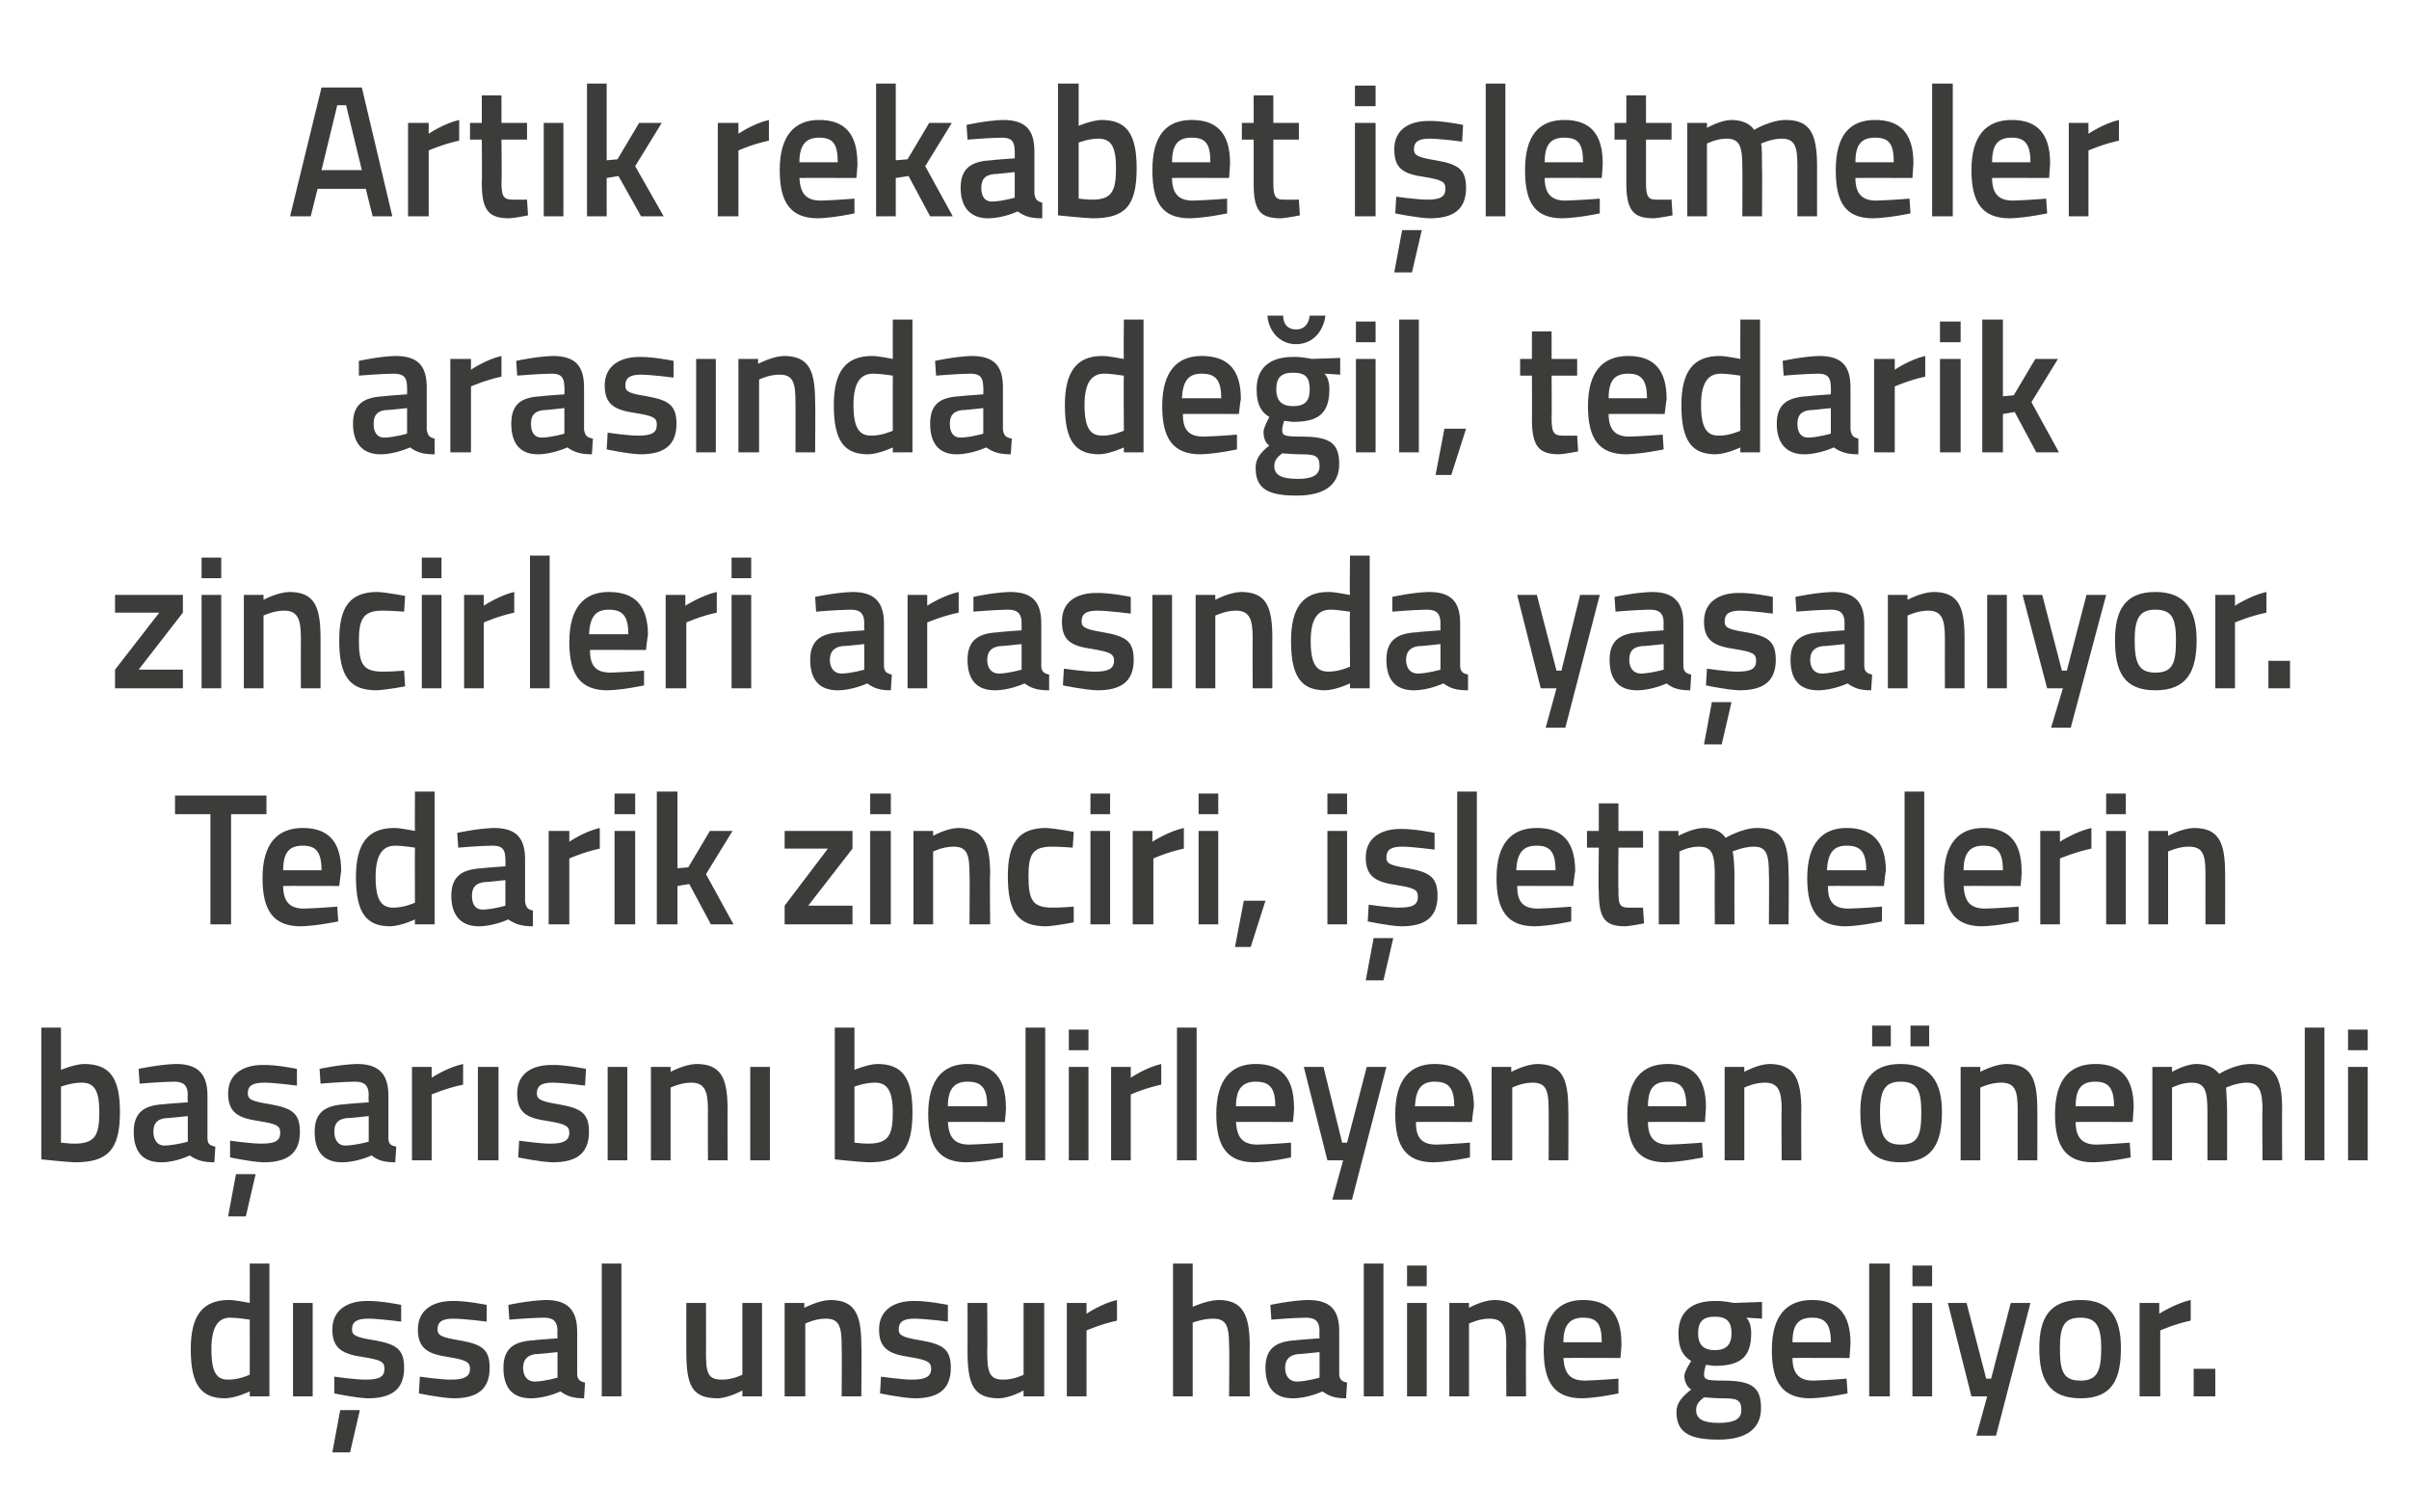
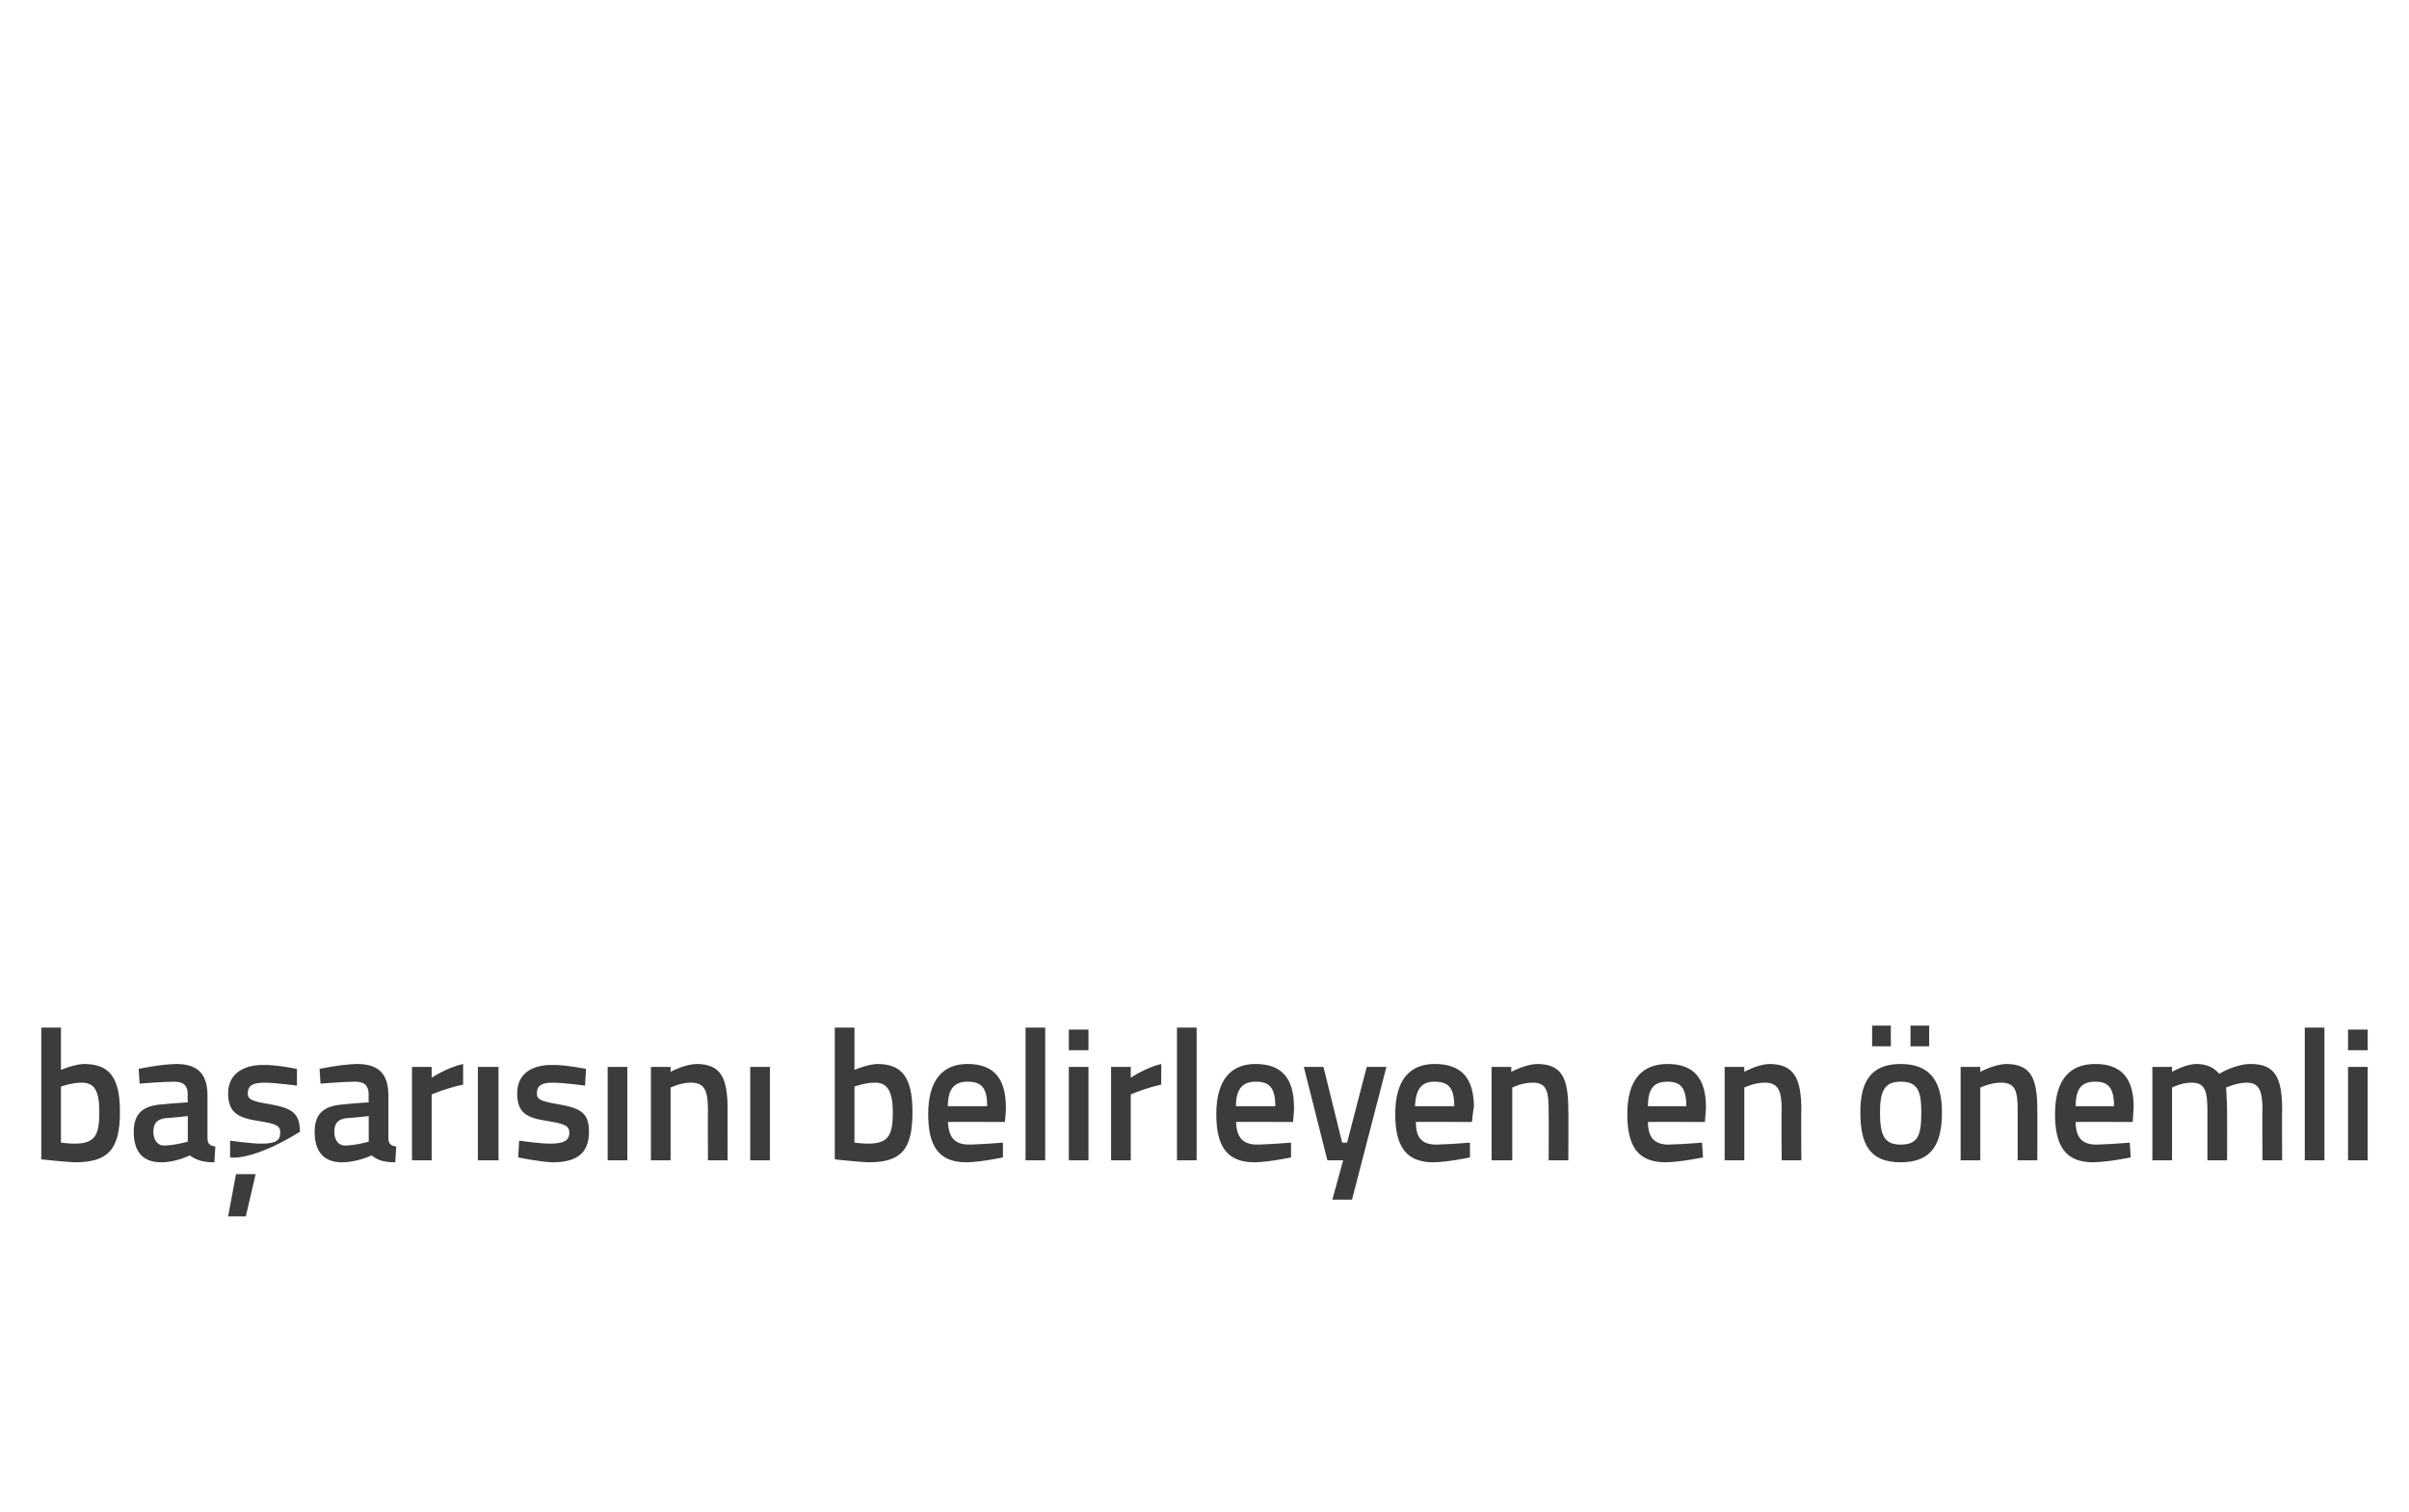
<svg xmlns="http://www.w3.org/2000/svg" version="1.1" width="245px" height="153.8px" viewBox="0 -5 245 153.8" style="top:-5px">
  <desc>Artık rekabet işletmeler arasında değil, tedarik zincirleri arasında yaşanıyor Tedarik zinciri, işletmelerin başarıs</desc>
  <defs />
  <g id="Polygon290890">
-     <path d="M 27.4 137 L 25.4 137 L 25.4 136.5 C 25.4 136.5 24.07 137.16 22.9 137.2 C 20.5 137.2 19.4 135.9 19.4 132.2 C 19.4 128.8 20.6 127.2 23.3 127.2 C 24 127.2 25.3 127.5 25.4 127.5 C 25.41 127.49 25.4 123.5 25.4 123.5 L 27.4 123.5 L 27.4 137 Z M 25.4 134.8 C 25.4 134.8 25.41 129.22 25.4 129.2 C 25.3 129.2 24.2 129 23.4 129 C 22.1 129 21.5 130.1 21.5 132.2 C 21.5 134.7 22.1 135.3 23.2 135.3 C 24.31 135.32 25.4 134.8 25.4 134.8 Z M 29.8 127.5 L 31.8 127.5 L 31.8 137 L 29.8 137 L 29.8 127.5 Z M 33.8 142.7 L 35.6 142.7 L 36.6 138.4 L 34.6 138.4 L 33.8 142.7 Z M 40.8 129.4 C 40.8 129.4 38.58 129.11 37.5 129.1 C 36.3 129.1 35.8 129.4 35.8 130.2 C 35.8 130.8 36.2 131 38.1 131.3 C 40.3 131.7 41.1 132.2 41.1 134.1 C 41.1 136.4 39.7 137.2 37.4 137.2 C 36.12 137.16 34 136.7 34 136.7 L 34 135 C 34 135 36.27 135.32 37.2 135.3 C 38.6 135.3 39.1 135 39.1 134.2 C 39.1 133.5 38.8 133.3 36.9 133 C 34.9 132.7 33.8 132.2 33.8 130.2 C 33.8 128.1 35.5 127.3 37.3 127.3 C 38.67 127.26 40.8 127.7 40.8 127.7 L 40.8 129.4 Z M 49.5 129.4 C 49.5 129.4 47.26 129.11 46.1 129.1 C 45 129.1 44.5 129.4 44.5 130.2 C 44.5 130.8 44.9 131 46.7 131.3 C 49 131.7 49.8 132.2 49.8 134.1 C 49.8 136.4 48.4 137.2 46.1 137.2 C 44.8 137.16 42.6 136.7 42.6 136.7 L 42.7 135 C 42.7 135 44.95 135.32 45.9 135.3 C 47.2 135.3 47.8 135 47.8 134.2 C 47.8 133.5 47.4 133.3 45.6 133 C 43.6 132.7 42.5 132.2 42.5 130.2 C 42.5 128.1 44.2 127.3 46 127.3 C 47.35 127.26 49.5 127.7 49.5 127.7 L 49.5 129.4 Z M 58.7 134.7 C 58.7 135.3 59 135.5 59.5 135.6 C 59.5 135.6 59.4 137.2 59.4 137.2 C 58.3 137.2 57.7 137 57 136.5 C 57 136.5 55.5 137.2 54 137.2 C 52.1 137.2 51.2 136.1 51.2 134.1 C 51.2 132.1 52.3 131.4 54.3 131.3 C 54.27 131.27 56.7 131.1 56.7 131.1 C 56.7 131.1 56.67 130.38 56.7 130.4 C 56.7 129.3 56.2 129 55.3 129 C 54.06 129.01 51.8 129.2 51.8 129.2 L 51.7 127.7 C 51.7 127.7 53.76 127.25 55.5 127.2 C 57.7 127.2 58.7 128.2 58.7 130.4 C 58.7 130.4 58.7 134.7 58.7 134.7 Z M 54.5 132.7 C 53.7 132.8 53.2 133.2 53.2 134.1 C 53.2 134.9 53.6 135.5 54.4 135.5 C 55.42 135.47 56.7 135.1 56.7 135.1 L 56.7 132.5 C 56.7 132.5 54.51 132.74 54.5 132.7 Z M 61.2 123.5 L 63.2 123.5 L 63.2 137 L 61.2 137 L 61.2 123.5 Z M 77.5 127.5 L 77.5 137 L 75.5 137 L 75.5 136.4 C 75.5 136.4 74.16 137.16 73 137.2 C 70.3 137.2 69.8 135.8 69.8 132.4 C 69.79 132.41 69.8 127.5 69.8 127.5 L 71.8 127.5 C 71.8 127.5 71.82 132.43 71.8 132.4 C 71.8 134.5 71.9 135.3 73.4 135.3 C 74.52 135.32 75.5 134.8 75.5 134.8 L 75.5 127.5 L 77.5 127.5 Z M 79.8 137 L 79.8 127.5 L 81.8 127.5 L 81.8 128 C 81.8 128 83.21 127.25 84.4 127.2 C 87 127.2 87.6 128.7 87.6 131.9 C 87.64 131.86 87.6 137 87.6 137 L 85.6 137 C 85.6 137 85.63 131.92 85.6 131.9 C 85.6 130 85.4 129.1 84 129.1 C 82.89 129.09 81.9 129.6 81.9 129.6 L 81.9 137 L 79.8 137 Z M 96.4 129.4 C 96.4 129.4 94.16 129.11 93 129.1 C 91.9 129.1 91.4 129.4 91.4 130.2 C 91.4 130.8 91.8 131 93.6 131.3 C 95.9 131.7 96.7 132.2 96.7 134.1 C 96.7 136.4 95.3 137.2 93 137.2 C 91.7 137.16 89.5 136.7 89.5 136.7 L 89.6 135 C 89.6 135 91.85 135.32 92.8 135.3 C 94.1 135.3 94.7 135 94.7 134.2 C 94.7 133.5 94.3 133.3 92.5 133 C 90.5 132.7 89.4 132.2 89.4 130.2 C 89.4 128.1 91.1 127.3 92.9 127.3 C 94.25 127.26 96.4 127.7 96.4 127.7 L 96.4 129.4 Z M 106.2 127.5 L 106.2 137 L 104.1 137 L 104.1 136.4 C 104.1 136.4 102.79 137.16 101.6 137.2 C 99 137.2 98.4 135.8 98.4 132.4 C 98.41 132.41 98.4 127.5 98.4 127.5 L 100.4 127.5 C 100.4 127.5 100.44 132.43 100.4 132.4 C 100.4 134.5 100.6 135.3 102 135.3 C 103.14 135.32 104.1 134.8 104.1 134.8 L 104.1 127.5 L 106.2 127.5 Z M 108.5 127.5 L 110.5 127.5 L 110.5 128.6 C 110.5 128.6 112.05 127.55 113.6 127.2 C 113.6 127.2 113.6 129.3 113.6 129.3 C 111.94 129.66 110.5 130.3 110.5 130.3 L 110.5 137 L 108.5 137 L 108.5 127.5 Z M 119.3 137 L 119.3 123.5 L 121.3 123.5 L 121.3 127.9 C 121.3 127.9 122.68 127.25 123.9 127.2 C 126.4 127.2 127.1 128.7 127.1 131.9 C 127.08 131.86 127.1 137 127.1 137 L 125 137 C 125 137 125.05 131.92 125 131.9 C 125 130 124.8 129.1 123.4 129.1 C 122.37 129.09 121.3 129.5 121.3 129.5 L 121.3 137 L 119.3 137 Z M 136.2 134.7 C 136.2 135.3 136.5 135.5 137 135.6 C 137 135.6 136.9 137.2 136.9 137.2 C 135.8 137.2 135.2 137 134.5 136.5 C 134.5 136.5 133 137.2 131.5 137.2 C 129.6 137.2 128.7 136.1 128.7 134.1 C 128.7 132.1 129.8 131.4 131.8 131.3 C 131.77 131.27 134.2 131.1 134.2 131.1 C 134.2 131.1 134.17 130.38 134.2 130.4 C 134.2 129.3 133.7 129 132.8 129 C 131.57 129.01 129.3 129.2 129.3 129.2 L 129.2 127.7 C 129.2 127.7 131.27 127.25 133 127.2 C 135.3 127.2 136.2 128.2 136.2 130.4 C 136.2 130.4 136.2 134.7 136.2 134.7 Z M 132 132.7 C 131.2 132.8 130.7 133.2 130.7 134.1 C 130.7 134.9 131.1 135.5 131.9 135.5 C 132.93 135.47 134.2 135.1 134.2 135.1 L 134.2 132.5 C 134.2 132.5 132.01 132.74 132 132.7 Z M 138.7 123.5 L 140.7 123.5 L 140.7 137 L 138.7 137 L 138.7 123.5 Z M 143.1 127.5 L 145.1 127.5 L 145.1 137 L 143.1 137 L 143.1 127.5 Z M 143.1 123.7 L 145.1 123.7 L 145.1 125.8 L 143.1 125.8 L 143.1 123.7 Z M 147.4 137 L 147.4 127.5 L 149.4 127.5 L 149.4 128 C 149.4 128 150.73 127.25 151.9 127.2 C 154.5 127.2 155.2 128.7 155.2 131.9 C 155.17 131.86 155.2 137 155.2 137 L 153.2 137 C 153.2 137 153.16 131.92 153.2 131.9 C 153.2 130 152.9 129.1 151.5 129.1 C 150.42 129.09 149.4 129.6 149.4 129.6 L 149.4 137 L 147.4 137 Z M 164.6 135.2 L 164.6 136.7 C 164.6 136.7 162.5 137.16 160.9 137.2 C 158.1 137.2 157 135.6 157 132.3 C 157 128.8 158.5 127.2 161 127.2 C 163.6 127.2 164.9 128.6 164.9 131.6 C 164.94 131.6 164.8 133.1 164.8 133.1 C 164.8 133.1 159.04 133.08 159 133.1 C 159.1 134.6 159.6 135.4 161.2 135.4 C 162.63 135.36 164.6 135.2 164.6 135.2 Z M 162.9 131.5 C 162.9 129.6 162.4 129 161 129 C 159.7 129 159 129.7 159 131.5 C 159 131.5 162.9 131.5 162.9 131.5 Z M 170.5 138.6 C 170.5 137.7 171 137.1 172 136.3 C 171.6 136.1 171.3 135.5 171.3 134.9 C 171.3 134.5 172 133.4 172 133.4 C 171.3 133 170.7 132.3 170.7 130.6 C 170.7 128.2 172.3 127.3 174.4 127.3 C 175.26 127.26 176.3 127.5 176.3 127.5 L 179.2 127.4 L 179.2 129.1 C 179.2 129.1 177.64 129.01 177.6 129 C 177.9 129.3 178.1 129.8 178.1 130.6 C 178.1 133.2 176.8 133.9 174.3 133.9 C 174.2 133.9 173.7 133.8 173.5 133.8 C 173.5 133.8 173.3 134.4 173.3 134.7 C 173.3 135.3 173.5 135.4 175.3 135.4 C 178.2 135.4 179.1 136.1 179.1 138.2 C 179.1 140.5 177.3 141.4 174.8 141.4 C 172 141.4 170.5 140.8 170.5 138.6 Z M 173.3 137.1 C 172.8 137.5 172.5 137.8 172.5 138.4 C 172.5 139.3 173.2 139.7 174.8 139.7 C 176.4 139.7 177.1 139.3 177.1 138.4 C 177.1 137.3 176.6 137.2 175.1 137.2 C 174.5 137.2 173.3 137.1 173.3 137.1 Z M 176.1 130.6 C 176.1 129.4 175.6 128.9 174.4 128.9 C 173.2 128.9 172.7 129.4 172.7 130.6 C 172.7 131.7 173.2 132.3 174.4 132.3 C 175.6 132.3 176.1 131.7 176.1 130.6 Z M 187.8 135.2 L 187.9 136.7 C 187.9 136.7 185.76 137.16 184.1 137.2 C 181.3 137.2 180.2 135.6 180.2 132.3 C 180.2 128.8 181.7 127.2 184.3 127.2 C 186.9 127.2 188.2 128.6 188.2 131.6 C 188.2 131.6 188.1 133.1 188.1 133.1 C 188.1 133.1 182.3 133.08 182.3 133.1 C 182.3 134.6 182.9 135.4 184.4 135.4 C 185.89 135.36 187.8 135.2 187.8 135.2 Z M 186.2 131.5 C 186.2 129.6 185.6 129 184.3 129 C 182.9 129 182.3 129.7 182.3 131.5 C 182.3 131.5 186.2 131.5 186.2 131.5 Z M 190.1 123.5 L 192.2 123.5 L 192.2 137 L 190.1 137 L 190.1 123.5 Z M 194.5 127.5 L 196.5 127.5 L 196.5 137 L 194.5 137 L 194.5 127.5 Z M 194.5 123.7 L 196.5 123.7 L 196.5 125.8 L 194.5 125.8 L 194.5 123.7 Z M 200 127.5 L 202 135.2 L 202.5 135.2 L 204.5 127.5 L 206.5 127.5 L 203 141 L 201 141 L 202.1 137 L 200.5 137 L 198.1 127.5 L 200 127.5 Z M 215.7 132.1 C 215.7 135.3 214.8 137.2 211.6 137.2 C 208.4 137.2 207.4 135.3 207.4 132.1 C 207.4 129.1 208.4 127.2 211.6 127.2 C 214.7 127.2 215.7 129.1 215.7 132.1 Z M 213.7 132.1 C 213.7 129.9 213.2 129 211.6 129 C 209.9 129 209.5 129.9 209.5 132.1 C 209.5 134.4 209.8 135.4 211.6 135.4 C 213.3 135.4 213.7 134.4 213.7 132.1 Z M 217.6 127.5 L 219.6 127.5 L 219.6 128.6 C 219.6 128.6 221.23 127.55 222.8 127.2 C 222.8 127.2 222.8 129.3 222.8 129.3 C 221.11 129.66 219.7 130.3 219.7 130.3 L 219.7 137 L 217.6 137 L 217.6 127.5 Z M 223.1 134.2 L 225.3 134.2 L 225.3 137 L 223.1 137 L 223.1 134.2 Z " stroke="none" fill="#3c3c3b" />
-   </g>
+     </g>
  <g id="Polygon290889">
-     <path d="M 12.2 108.1 C 12.2 112 10.9 113.2 7.6 113.2 C 6.63 113.16 4.2 112.9 4.2 112.9 L 4.2 99.5 L 6.2 99.5 L 6.2 103.8 C 6.2 103.8 7.5 103.25 8.5 103.2 C 11.1 103.2 12.2 104.5 12.2 108.1 Z M 10.1 108.1 C 10.1 105.9 9.6 105.1 8.3 105.1 C 7.32 105.09 6.2 105.5 6.2 105.5 L 6.2 111.2 C 6.2 111.2 7.24 111.32 7.6 111.3 C 9.7 111.3 10.1 110.4 10.1 108.1 Z M 21.1 110.7 C 21.1 111.3 21.3 111.5 21.9 111.6 C 21.9 111.6 21.8 113.2 21.8 113.2 C 20.7 113.2 20 113 19.3 112.5 C 19.3 112.5 17.9 113.2 16.4 113.2 C 14.5 113.2 13.6 112.1 13.6 110.1 C 13.6 108.1 14.7 107.4 16.6 107.3 C 16.65 107.27 19.1 107.1 19.1 107.1 C 19.1 107.1 19.05 106.38 19.1 106.4 C 19.1 105.3 18.6 105 17.7 105 C 16.44 105.01 14.2 105.2 14.2 105.2 L 14.1 103.7 C 14.1 103.7 16.15 103.25 17.9 103.2 C 20.1 103.2 21.1 104.2 21.1 106.4 C 21.1 106.4 21.1 110.7 21.1 110.7 Z M 16.9 108.7 C 16 108.8 15.6 109.2 15.6 110.1 C 15.6 110.9 16 111.5 16.7 111.5 C 17.8 111.47 19.1 111.1 19.1 111.1 L 19.1 108.5 C 19.1 108.5 16.89 108.74 16.9 108.7 Z M 23.2 118.7 L 25 118.7 L 26 114.4 L 24 114.4 L 23.2 118.7 Z M 30.2 105.4 C 30.2 105.4 27.98 105.11 26.9 105.1 C 25.7 105.1 25.2 105.4 25.2 106.2 C 25.2 106.8 25.6 107 27.5 107.3 C 29.7 107.7 30.5 108.2 30.5 110.1 C 30.5 112.4 29.1 113.2 26.8 113.2 C 25.53 113.16 23.4 112.7 23.4 112.7 L 23.4 111 C 23.4 111 25.67 111.32 26.6 111.3 C 28 111.3 28.5 111 28.5 110.2 C 28.5 109.5 28.2 109.3 26.3 109 C 24.3 108.7 23.2 108.2 23.2 106.2 C 23.2 104.1 24.9 103.3 26.7 103.3 C 28.08 103.26 30.2 103.7 30.2 103.7 L 30.2 105.4 Z M 39.5 110.7 C 39.5 111.3 39.7 111.5 40.3 111.6 C 40.3 111.6 40.2 113.2 40.2 113.2 C 39.1 113.2 38.4 113 37.8 112.5 C 37.8 112.5 36.3 113.2 34.8 113.2 C 32.9 113.2 32 112.1 32 110.1 C 32 108.1 33.1 107.4 35.1 107.3 C 35.05 107.27 37.5 107.1 37.5 107.1 C 37.5 107.1 37.46 106.38 37.5 106.4 C 37.5 105.3 37 105 36.1 105 C 34.85 105.01 32.6 105.2 32.6 105.2 L 32.5 103.7 C 32.5 103.7 34.55 103.25 36.3 103.2 C 38.5 103.2 39.5 104.2 39.5 106.4 C 39.5 106.4 39.5 110.7 39.5 110.7 Z M 35.3 108.7 C 34.4 108.8 34 109.2 34 110.1 C 34 110.9 34.4 111.5 35.1 111.5 C 36.21 111.47 37.5 111.1 37.5 111.1 L 37.5 108.5 C 37.5 108.5 35.3 108.74 35.3 108.7 Z M 41.9 103.5 L 43.9 103.5 L 43.9 104.6 C 43.9 104.6 45.48 103.55 47.1 103.2 C 47.1 103.2 47.1 105.3 47.1 105.3 C 45.37 105.66 43.9 106.3 43.9 106.3 L 43.9 113 L 41.9 113 L 41.9 103.5 Z M 48.6 103.5 L 50.7 103.5 L 50.7 113 L 48.6 113 L 48.6 103.5 Z M 59.5 105.4 C 59.5 105.4 57.35 105.11 56.2 105.1 C 55.1 105.1 54.6 105.4 54.6 106.2 C 54.6 106.8 55 107 56.8 107.3 C 59.1 107.7 59.9 108.2 59.9 110.1 C 59.9 112.4 58.5 113.2 56.2 113.2 C 54.89 113.16 52.7 112.7 52.7 112.7 L 52.8 111 C 52.8 111 55.04 111.32 56 111.3 C 57.3 111.3 57.9 111 57.9 110.2 C 57.9 109.5 57.5 109.3 55.7 109 C 53.6 108.7 52.6 108.2 52.6 106.2 C 52.6 104.1 54.2 103.3 56.1 103.3 C 57.44 103.26 59.6 103.7 59.6 103.7 L 59.5 105.4 Z M 61.8 103.5 L 63.8 103.5 L 63.8 113 L 61.8 113 L 61.8 103.5 Z M 66.2 113 L 66.2 103.5 L 68.2 103.5 L 68.2 104 C 68.2 104 69.56 103.25 70.8 103.2 C 73.4 103.2 74 104.7 74 107.9 C 73.99 107.86 74 113 74 113 L 72 113 C 72 113 71.98 107.92 72 107.9 C 72 106 71.7 105.1 70.3 105.1 C 69.24 105.09 68.2 105.6 68.2 105.6 L 68.2 113 L 66.2 113 Z M 76.3 103.5 L 78.3 103.5 L 78.3 113 L 76.3 113 L 76.3 103.5 Z M 92.8 108.1 C 92.8 112 91.6 113.2 88.3 113.2 C 87.3 113.16 84.9 112.9 84.9 112.9 L 84.9 99.5 L 86.9 99.5 L 86.9 103.8 C 86.9 103.8 88.17 103.25 89.2 103.2 C 91.7 103.2 92.8 104.5 92.8 108.1 Z M 90.8 108.1 C 90.8 105.9 90.2 105.1 89 105.1 C 87.99 105.09 86.9 105.5 86.9 105.5 L 86.9 111.2 C 86.9 111.2 87.91 111.32 88.3 111.3 C 90.4 111.3 90.8 110.4 90.8 108.1 Z M 102 111.2 L 102 112.7 C 102 112.7 99.91 113.16 98.3 113.2 C 95.5 113.2 94.4 111.6 94.4 108.3 C 94.4 104.8 95.9 103.2 98.4 103.2 C 101 103.2 102.3 104.6 102.3 107.6 C 102.35 107.6 102.2 109.1 102.2 109.1 C 102.2 109.1 96.44 109.08 96.4 109.1 C 96.5 110.6 97 111.4 98.6 111.4 C 100.04 111.36 102 111.2 102 111.2 Z M 100.4 107.5 C 100.4 105.6 99.8 105 98.4 105 C 97.1 105 96.4 105.7 96.4 107.5 C 96.4 107.5 100.4 107.5 100.4 107.5 Z M 104.3 99.5 L 106.3 99.5 L 106.3 113 L 104.3 113 L 104.3 99.5 Z M 108.7 103.5 L 110.7 103.5 L 110.7 113 L 108.7 113 L 108.7 103.5 Z M 108.7 99.7 L 110.7 99.7 L 110.7 101.8 L 108.7 101.8 L 108.7 99.7 Z M 113 103.5 L 115 103.5 L 115 104.6 C 115 104.6 116.55 103.55 118.1 103.2 C 118.1 103.2 118.1 105.3 118.1 105.3 C 116.44 105.66 115 106.3 115 106.3 L 115 113 L 113 113 L 113 103.5 Z M 119.7 99.5 L 121.7 99.5 L 121.7 113 L 119.7 113 L 119.7 99.5 Z M 131.3 111.2 L 131.3 112.7 C 131.3 112.7 129.21 113.16 127.6 113.2 C 124.8 113.2 123.7 111.6 123.7 108.3 C 123.7 104.8 125.2 103.2 127.7 103.2 C 130.3 103.2 131.6 104.6 131.6 107.6 C 131.65 107.6 131.5 109.1 131.5 109.1 C 131.5 109.1 125.75 109.08 125.7 109.1 C 125.8 110.6 126.3 111.4 127.9 111.4 C 129.34 111.36 131.3 111.2 131.3 111.2 Z M 129.7 107.5 C 129.7 105.6 129.1 105 127.7 105 C 126.4 105 125.7 105.7 125.7 107.5 C 125.7 107.5 129.7 107.5 129.7 107.5 Z M 134.6 103.5 L 136.5 111.2 L 137 111.2 L 139 103.5 L 141 103.5 L 137.5 117 L 135.5 117 L 136.6 113 L 135 113 L 132.6 103.5 L 134.6 103.5 Z M 149.5 111.2 L 149.5 112.7 C 149.5 112.7 147.42 113.16 145.8 113.2 C 143 113.2 141.9 111.6 141.9 108.3 C 141.9 104.8 143.4 103.2 145.9 103.2 C 148.6 103.2 149.9 104.6 149.9 107.6 C 149.86 107.6 149.7 109.1 149.7 109.1 C 149.7 109.1 143.96 109.08 144 109.1 C 144 110.6 144.5 111.4 146.1 111.4 C 147.55 111.36 149.5 111.2 149.5 111.2 Z M 147.9 107.5 C 147.9 105.6 147.3 105 145.9 105 C 144.6 105 144 105.7 143.9 107.5 C 143.9 107.5 147.9 107.5 147.9 107.5 Z M 151.7 113 L 151.7 103.5 L 153.7 103.5 L 153.7 104 C 153.7 104 155.1 103.25 156.3 103.2 C 158.9 103.2 159.5 104.7 159.5 107.9 C 159.53 107.86 159.5 113 159.5 113 L 157.5 113 C 157.5 113 157.52 107.92 157.5 107.9 C 157.5 106 157.3 105.1 155.9 105.1 C 154.78 105.09 153.8 105.6 153.8 105.6 L 153.8 113 L 151.7 113 Z M 173.1 111.2 L 173.2 112.7 C 173.2 112.7 171.06 113.16 169.4 113.2 C 166.6 113.2 165.5 111.6 165.5 108.3 C 165.5 104.8 167 103.2 169.6 103.2 C 172.2 103.2 173.5 104.6 173.5 107.6 C 173.5 107.6 173.4 109.1 173.4 109.1 C 173.4 109.1 167.59 109.08 167.6 109.1 C 167.6 110.6 168.2 111.4 169.7 111.4 C 171.19 111.36 173.1 111.2 173.1 111.2 Z M 171.5 107.5 C 171.5 105.6 170.9 105 169.6 105 C 168.2 105 167.6 105.7 167.6 107.5 C 167.6 107.5 171.5 107.5 171.5 107.5 Z M 175.4 113 L 175.4 103.5 L 177.4 103.5 L 177.4 104 C 177.4 104 178.74 103.25 179.9 103.2 C 182.5 103.2 183.2 104.7 183.2 107.9 C 183.17 107.86 183.2 113 183.2 113 L 181.2 113 C 181.2 113 181.16 107.92 181.2 107.9 C 181.2 106 180.9 105.1 179.5 105.1 C 178.42 105.09 177.4 105.6 177.4 105.6 L 177.4 113 L 175.4 113 Z M 189.2 108.1 C 189.2 111.3 190.1 113.2 193.3 113.2 C 196.5 113.2 197.5 111.3 197.5 108.1 C 197.5 105.1 196.4 103.2 193.3 103.2 C 190.2 103.2 189.2 105.1 189.2 108.1 Z M 191.2 108.1 C 191.2 105.9 191.7 105 193.3 105 C 195 105 195.4 105.9 195.4 108.1 C 195.4 110.4 195.1 111.4 193.3 111.4 C 191.6 111.4 191.2 110.4 191.2 108.1 Z M 190.4 99.3 L 192.3 99.3 L 192.3 101.4 L 190.4 101.4 L 190.4 99.3 Z M 194.3 99.3 L 196.2 99.3 L 196.2 101.4 L 194.3 101.4 L 194.3 99.3 Z M 199.4 113 L 199.4 103.5 L 201.4 103.5 L 201.4 104 C 201.4 104 202.78 103.25 204 103.2 C 206.6 103.2 207.2 104.7 207.2 107.9 C 207.21 107.86 207.2 113 207.2 113 L 205.2 113 C 205.2 113 205.2 107.92 205.2 107.9 C 205.2 106 205 105.1 203.5 105.1 C 202.46 105.09 201.4 105.6 201.4 105.6 L 201.4 113 L 199.4 113 Z M 216.6 111.2 L 216.7 112.7 C 216.7 112.7 214.55 113.16 212.9 113.2 C 210.1 113.2 209 111.6 209 108.3 C 209 104.8 210.5 103.2 213.1 103.2 C 215.7 103.2 217 104.6 217 107.6 C 216.99 107.6 216.9 109.1 216.9 109.1 C 216.9 109.1 211.08 109.08 211.1 109.1 C 211.1 110.6 211.7 111.4 213.2 111.4 C 214.68 111.36 216.6 111.2 216.6 111.2 Z M 215 107.5 C 215 105.6 214.4 105 213.1 105 C 211.7 105 211.1 105.7 211.1 107.5 C 211.1 107.5 215 107.5 215 107.5 Z M 218.9 113 L 218.9 103.5 L 220.9 103.5 L 220.9 104 C 220.9 104 222.19 103.25 223.3 103.2 C 224.4 103.2 225.1 103.5 225.7 104.2 C 225.7 104.2 227.3 103.2 228.9 103.2 C 231.4 103.2 232.1 104.6 232.1 107.9 C 232.07 107.86 232.1 113 232.1 113 L 230.1 113 C 230.1 113 230.06 107.92 230.1 107.9 C 230.1 106 229.8 105.1 228.5 105.1 C 227.5 105.1 226.4 105.6 226.4 105.6 C 226.4 105.8 226.5 107.1 226.5 108 C 226.51 108.03 226.5 113 226.5 113 L 224.5 113 C 224.5 113 224.5 108.07 224.5 108.1 C 224.5 106 224.3 105.1 222.9 105.1 C 221.85 105.09 220.9 105.6 220.9 105.6 L 220.9 113 L 218.9 113 Z M 234.4 99.5 L 236.4 99.5 L 236.4 113 L 234.4 113 L 234.4 99.5 Z M 238.8 103.5 L 240.8 103.5 L 240.8 113 L 238.8 113 L 238.8 103.5 Z M 238.8 99.7 L 240.8 99.7 L 240.8 101.8 L 238.8 101.8 L 238.8 99.7 Z " stroke="none" fill="#3c3c3b" />
+     <path d="M 12.2 108.1 C 12.2 112 10.9 113.2 7.6 113.2 C 6.63 113.16 4.2 112.9 4.2 112.9 L 4.2 99.5 L 6.2 99.5 L 6.2 103.8 C 6.2 103.8 7.5 103.25 8.5 103.2 C 11.1 103.2 12.2 104.5 12.2 108.1 Z M 10.1 108.1 C 10.1 105.9 9.6 105.1 8.3 105.1 C 7.32 105.09 6.2 105.5 6.2 105.5 L 6.2 111.2 C 6.2 111.2 7.24 111.32 7.6 111.3 C 9.7 111.3 10.1 110.4 10.1 108.1 Z M 21.1 110.7 C 21.1 111.3 21.3 111.5 21.9 111.6 C 21.9 111.6 21.8 113.2 21.8 113.2 C 20.7 113.2 20 113 19.3 112.5 C 19.3 112.5 17.9 113.2 16.4 113.2 C 14.5 113.2 13.6 112.1 13.6 110.1 C 13.6 108.1 14.7 107.4 16.6 107.3 C 16.65 107.27 19.1 107.1 19.1 107.1 C 19.1 107.1 19.05 106.38 19.1 106.4 C 19.1 105.3 18.6 105 17.7 105 C 16.44 105.01 14.2 105.2 14.2 105.2 L 14.1 103.7 C 14.1 103.7 16.15 103.25 17.9 103.2 C 20.1 103.2 21.1 104.2 21.1 106.4 C 21.1 106.4 21.1 110.7 21.1 110.7 Z M 16.9 108.7 C 16 108.8 15.6 109.2 15.6 110.1 C 15.6 110.9 16 111.5 16.7 111.5 C 17.8 111.47 19.1 111.1 19.1 111.1 L 19.1 108.5 C 19.1 108.5 16.89 108.74 16.9 108.7 Z M 23.2 118.7 L 25 118.7 L 26 114.4 L 24 114.4 L 23.2 118.7 Z M 30.2 105.4 C 30.2 105.4 27.98 105.11 26.9 105.1 C 25.7 105.1 25.2 105.4 25.2 106.2 C 25.2 106.8 25.6 107 27.5 107.3 C 29.7 107.7 30.5 108.2 30.5 110.1 C 25.53 113.16 23.4 112.7 23.4 112.7 L 23.4 111 C 23.4 111 25.67 111.32 26.6 111.3 C 28 111.3 28.5 111 28.5 110.2 C 28.5 109.5 28.2 109.3 26.3 109 C 24.3 108.7 23.2 108.2 23.2 106.2 C 23.2 104.1 24.9 103.3 26.7 103.3 C 28.08 103.26 30.2 103.7 30.2 103.7 L 30.2 105.4 Z M 39.5 110.7 C 39.5 111.3 39.7 111.5 40.3 111.6 C 40.3 111.6 40.2 113.2 40.2 113.2 C 39.1 113.2 38.4 113 37.8 112.5 C 37.8 112.5 36.3 113.2 34.8 113.2 C 32.9 113.2 32 112.1 32 110.1 C 32 108.1 33.1 107.4 35.1 107.3 C 35.05 107.27 37.5 107.1 37.5 107.1 C 37.5 107.1 37.46 106.38 37.5 106.4 C 37.5 105.3 37 105 36.1 105 C 34.85 105.01 32.6 105.2 32.6 105.2 L 32.5 103.7 C 32.5 103.7 34.55 103.25 36.3 103.2 C 38.5 103.2 39.5 104.2 39.5 106.4 C 39.5 106.4 39.5 110.7 39.5 110.7 Z M 35.3 108.7 C 34.4 108.8 34 109.2 34 110.1 C 34 110.9 34.4 111.5 35.1 111.5 C 36.21 111.47 37.5 111.1 37.5 111.1 L 37.5 108.5 C 37.5 108.5 35.3 108.74 35.3 108.7 Z M 41.9 103.5 L 43.9 103.5 L 43.9 104.6 C 43.9 104.6 45.48 103.55 47.1 103.2 C 47.1 103.2 47.1 105.3 47.1 105.3 C 45.37 105.66 43.9 106.3 43.9 106.3 L 43.9 113 L 41.9 113 L 41.9 103.5 Z M 48.6 103.5 L 50.7 103.5 L 50.7 113 L 48.6 113 L 48.6 103.5 Z M 59.5 105.4 C 59.5 105.4 57.35 105.11 56.2 105.1 C 55.1 105.1 54.6 105.4 54.6 106.2 C 54.6 106.8 55 107 56.8 107.3 C 59.1 107.7 59.9 108.2 59.9 110.1 C 59.9 112.4 58.5 113.2 56.2 113.2 C 54.89 113.16 52.7 112.7 52.7 112.7 L 52.8 111 C 52.8 111 55.04 111.32 56 111.3 C 57.3 111.3 57.9 111 57.9 110.2 C 57.9 109.5 57.5 109.3 55.7 109 C 53.6 108.7 52.6 108.2 52.6 106.2 C 52.6 104.1 54.2 103.3 56.1 103.3 C 57.44 103.26 59.6 103.7 59.6 103.7 L 59.5 105.4 Z M 61.8 103.5 L 63.8 103.5 L 63.8 113 L 61.8 113 L 61.8 103.5 Z M 66.2 113 L 66.2 103.5 L 68.2 103.5 L 68.2 104 C 68.2 104 69.56 103.25 70.8 103.2 C 73.4 103.2 74 104.7 74 107.9 C 73.99 107.86 74 113 74 113 L 72 113 C 72 113 71.98 107.92 72 107.9 C 72 106 71.7 105.1 70.3 105.1 C 69.24 105.09 68.2 105.6 68.2 105.6 L 68.2 113 L 66.2 113 Z M 76.3 103.5 L 78.3 103.5 L 78.3 113 L 76.3 113 L 76.3 103.5 Z M 92.8 108.1 C 92.8 112 91.6 113.2 88.3 113.2 C 87.3 113.16 84.9 112.9 84.9 112.9 L 84.9 99.5 L 86.9 99.5 L 86.9 103.8 C 86.9 103.8 88.17 103.25 89.2 103.2 C 91.7 103.2 92.8 104.5 92.8 108.1 Z M 90.8 108.1 C 90.8 105.9 90.2 105.1 89 105.1 C 87.99 105.09 86.9 105.5 86.9 105.5 L 86.9 111.2 C 86.9 111.2 87.91 111.32 88.3 111.3 C 90.4 111.3 90.8 110.4 90.8 108.1 Z M 102 111.2 L 102 112.7 C 102 112.7 99.91 113.16 98.3 113.2 C 95.5 113.2 94.4 111.6 94.4 108.3 C 94.4 104.8 95.9 103.2 98.4 103.2 C 101 103.2 102.3 104.6 102.3 107.6 C 102.35 107.6 102.2 109.1 102.2 109.1 C 102.2 109.1 96.44 109.08 96.4 109.1 C 96.5 110.6 97 111.4 98.6 111.4 C 100.04 111.36 102 111.2 102 111.2 Z M 100.4 107.5 C 100.4 105.6 99.8 105 98.4 105 C 97.1 105 96.4 105.7 96.4 107.5 C 96.4 107.5 100.4 107.5 100.4 107.5 Z M 104.3 99.5 L 106.3 99.5 L 106.3 113 L 104.3 113 L 104.3 99.5 Z M 108.7 103.5 L 110.7 103.5 L 110.7 113 L 108.7 113 L 108.7 103.5 Z M 108.7 99.7 L 110.7 99.7 L 110.7 101.8 L 108.7 101.8 L 108.7 99.7 Z M 113 103.5 L 115 103.5 L 115 104.6 C 115 104.6 116.55 103.55 118.1 103.2 C 118.1 103.2 118.1 105.3 118.1 105.3 C 116.44 105.66 115 106.3 115 106.3 L 115 113 L 113 113 L 113 103.5 Z M 119.7 99.5 L 121.7 99.5 L 121.7 113 L 119.7 113 L 119.7 99.5 Z M 131.3 111.2 L 131.3 112.7 C 131.3 112.7 129.21 113.16 127.6 113.2 C 124.8 113.2 123.7 111.6 123.7 108.3 C 123.7 104.8 125.2 103.2 127.7 103.2 C 130.3 103.2 131.6 104.6 131.6 107.6 C 131.65 107.6 131.5 109.1 131.5 109.1 C 131.5 109.1 125.75 109.08 125.7 109.1 C 125.8 110.6 126.3 111.4 127.9 111.4 C 129.34 111.36 131.3 111.2 131.3 111.2 Z M 129.7 107.5 C 129.7 105.6 129.1 105 127.7 105 C 126.4 105 125.7 105.7 125.7 107.5 C 125.7 107.5 129.7 107.5 129.7 107.5 Z M 134.6 103.5 L 136.5 111.2 L 137 111.2 L 139 103.5 L 141 103.5 L 137.5 117 L 135.5 117 L 136.6 113 L 135 113 L 132.6 103.5 L 134.6 103.5 Z M 149.5 111.2 L 149.5 112.7 C 149.5 112.7 147.42 113.16 145.8 113.2 C 143 113.2 141.9 111.6 141.9 108.3 C 141.9 104.8 143.4 103.2 145.9 103.2 C 148.6 103.2 149.9 104.6 149.9 107.6 C 149.86 107.6 149.7 109.1 149.7 109.1 C 149.7 109.1 143.96 109.08 144 109.1 C 144 110.6 144.5 111.4 146.1 111.4 C 147.55 111.36 149.5 111.2 149.5 111.2 Z M 147.9 107.5 C 147.9 105.6 147.3 105 145.9 105 C 144.6 105 144 105.7 143.9 107.5 C 143.9 107.5 147.9 107.5 147.9 107.5 Z M 151.7 113 L 151.7 103.5 L 153.7 103.5 L 153.7 104 C 153.7 104 155.1 103.25 156.3 103.2 C 158.9 103.2 159.5 104.7 159.5 107.9 C 159.53 107.86 159.5 113 159.5 113 L 157.5 113 C 157.5 113 157.52 107.92 157.5 107.9 C 157.5 106 157.3 105.1 155.9 105.1 C 154.78 105.09 153.8 105.6 153.8 105.6 L 153.8 113 L 151.7 113 Z M 173.1 111.2 L 173.2 112.7 C 173.2 112.7 171.06 113.16 169.4 113.2 C 166.6 113.2 165.5 111.6 165.5 108.3 C 165.5 104.8 167 103.2 169.6 103.2 C 172.2 103.2 173.5 104.6 173.5 107.6 C 173.5 107.6 173.4 109.1 173.4 109.1 C 173.4 109.1 167.59 109.08 167.6 109.1 C 167.6 110.6 168.2 111.4 169.7 111.4 C 171.19 111.36 173.1 111.2 173.1 111.2 Z M 171.5 107.5 C 171.5 105.6 170.9 105 169.6 105 C 168.2 105 167.6 105.7 167.6 107.5 C 167.6 107.5 171.5 107.5 171.5 107.5 Z M 175.4 113 L 175.4 103.5 L 177.4 103.5 L 177.4 104 C 177.4 104 178.74 103.25 179.9 103.2 C 182.5 103.2 183.2 104.7 183.2 107.9 C 183.17 107.86 183.2 113 183.2 113 L 181.2 113 C 181.2 113 181.16 107.92 181.2 107.9 C 181.2 106 180.9 105.1 179.5 105.1 C 178.42 105.09 177.4 105.6 177.4 105.6 L 177.4 113 L 175.4 113 Z M 189.2 108.1 C 189.2 111.3 190.1 113.2 193.3 113.2 C 196.5 113.2 197.5 111.3 197.5 108.1 C 197.5 105.1 196.4 103.2 193.3 103.2 C 190.2 103.2 189.2 105.1 189.2 108.1 Z M 191.2 108.1 C 191.2 105.9 191.7 105 193.3 105 C 195 105 195.4 105.9 195.4 108.1 C 195.4 110.4 195.1 111.4 193.3 111.4 C 191.6 111.4 191.2 110.4 191.2 108.1 Z M 190.4 99.3 L 192.3 99.3 L 192.3 101.4 L 190.4 101.4 L 190.4 99.3 Z M 194.3 99.3 L 196.2 99.3 L 196.2 101.4 L 194.3 101.4 L 194.3 99.3 Z M 199.4 113 L 199.4 103.5 L 201.4 103.5 L 201.4 104 C 201.4 104 202.78 103.25 204 103.2 C 206.6 103.2 207.2 104.7 207.2 107.9 C 207.21 107.86 207.2 113 207.2 113 L 205.2 113 C 205.2 113 205.2 107.92 205.2 107.9 C 205.2 106 205 105.1 203.5 105.1 C 202.46 105.09 201.4 105.6 201.4 105.6 L 201.4 113 L 199.4 113 Z M 216.6 111.2 L 216.7 112.7 C 216.7 112.7 214.55 113.16 212.9 113.2 C 210.1 113.2 209 111.6 209 108.3 C 209 104.8 210.5 103.2 213.1 103.2 C 215.7 103.2 217 104.6 217 107.6 C 216.99 107.6 216.9 109.1 216.9 109.1 C 216.9 109.1 211.08 109.08 211.1 109.1 C 211.1 110.6 211.7 111.4 213.2 111.4 C 214.68 111.36 216.6 111.2 216.6 111.2 Z M 215 107.5 C 215 105.6 214.4 105 213.1 105 C 211.7 105 211.1 105.7 211.1 107.5 C 211.1 107.5 215 107.5 215 107.5 Z M 218.9 113 L 218.9 103.5 L 220.9 103.5 L 220.9 104 C 220.9 104 222.19 103.25 223.3 103.2 C 224.4 103.2 225.1 103.5 225.7 104.2 C 225.7 104.2 227.3 103.2 228.9 103.2 C 231.4 103.2 232.1 104.6 232.1 107.9 C 232.07 107.86 232.1 113 232.1 113 L 230.1 113 C 230.1 113 230.06 107.92 230.1 107.9 C 230.1 106 229.8 105.1 228.5 105.1 C 227.5 105.1 226.4 105.6 226.4 105.6 C 226.4 105.8 226.5 107.1 226.5 108 C 226.51 108.03 226.5 113 226.5 113 L 224.5 113 C 224.5 113 224.5 108.07 224.5 108.1 C 224.5 106 224.3 105.1 222.9 105.1 C 221.85 105.09 220.9 105.6 220.9 105.6 L 220.9 113 L 218.9 113 Z M 234.4 99.5 L 236.4 99.5 L 236.4 113 L 234.4 113 L 234.4 99.5 Z M 238.8 103.5 L 240.8 103.5 L 240.8 113 L 238.8 113 L 238.8 103.5 Z M 238.8 99.7 L 240.8 99.7 L 240.8 101.8 L 238.8 101.8 L 238.8 99.7 Z " stroke="none" fill="#3c3c3b" />
  </g>
  <g id="Polygon290888">
-     <path d="M 17.8 75.9 L 27.1 75.9 L 27.1 77.8 L 23.5 77.8 L 23.5 89 L 21.4 89 L 21.4 77.8 L 17.8 77.8 L 17.8 75.9 Z M 34.3 87.2 L 34.4 88.7 C 34.4 88.7 32.24 89.16 30.6 89.2 C 27.8 89.2 26.7 87.6 26.7 84.3 C 26.7 80.8 28.2 79.2 30.8 79.2 C 33.4 79.2 34.7 80.6 34.7 83.6 C 34.68 83.6 34.5 85.1 34.5 85.1 C 34.5 85.1 28.78 85.08 28.8 85.1 C 28.8 86.6 29.4 87.4 30.9 87.4 C 32.37 87.36 34.3 87.2 34.3 87.2 Z M 32.7 83.5 C 32.7 81.6 32.1 81 30.8 81 C 29.4 81 28.8 81.7 28.8 83.5 C 28.8 83.5 32.7 83.5 32.7 83.5 Z M 44.2 89 L 42.2 89 L 42.2 88.5 C 42.2 88.5 40.84 89.16 39.7 89.2 C 37.3 89.2 36.2 87.9 36.2 84.2 C 36.2 80.8 37.4 79.2 40.1 79.2 C 40.8 79.2 42.1 79.5 42.2 79.5 C 42.18 79.49 42.2 75.5 42.2 75.5 L 44.2 75.5 L 44.2 89 Z M 42.2 86.8 C 42.2 86.8 42.18 81.22 42.2 81.2 C 42.1 81.2 41 81 40.2 81 C 38.8 81 38.2 82.1 38.2 84.2 C 38.2 86.7 38.9 87.3 40 87.3 C 41.08 87.32 42.2 86.8 42.2 86.8 Z M 53.4 86.7 C 53.5 87.3 53.7 87.5 54.2 87.6 C 54.2 87.6 54.2 89.2 54.2 89.2 C 53.1 89.2 52.4 89 51.7 88.5 C 51.7 88.5 50.2 89.2 48.7 89.2 C 46.9 89.2 45.9 88.1 45.9 86.1 C 45.9 84.1 47 83.4 49 83.3 C 49.01 83.27 51.4 83.1 51.4 83.1 C 51.4 83.1 51.42 82.38 51.4 82.4 C 51.4 81.3 51 81 50.1 81 C 48.81 81.01 46.6 81.2 46.6 81.2 L 46.5 79.7 C 46.5 79.7 48.51 79.25 50.2 79.2 C 52.5 79.2 53.4 80.2 53.4 82.4 C 53.4 82.4 53.4 86.7 53.4 86.7 Z M 49.3 84.7 C 48.4 84.8 48 85.2 48 86.1 C 48 86.9 48.3 87.5 49.1 87.5 C 50.17 87.47 51.4 87.1 51.4 87.1 L 51.4 84.5 C 51.4 84.5 49.26 84.74 49.3 84.7 Z M 55.8 79.5 L 57.9 79.5 L 57.9 80.6 C 57.9 80.6 59.44 79.55 61 79.2 C 61 79.2 61 81.3 61 81.3 C 59.33 81.66 57.9 82.3 57.9 82.3 L 57.9 89 L 55.8 89 L 55.8 79.5 Z M 62.5 79.5 L 64.6 79.5 L 64.6 89 L 62.5 89 L 62.5 79.5 Z M 62.5 75.7 L 64.6 75.7 L 64.6 77.8 L 62.5 77.8 L 62.5 75.7 Z M 66.8 89 L 66.8 75.5 L 68.9 75.5 L 68.9 83.3 L 70 83.2 L 72.2 79.5 L 74.5 79.5 L 71.8 83.9 L 74.6 89 L 72.3 89 L 70.1 84.9 L 68.9 85.1 L 68.9 89 L 66.8 89 Z M 79.8 79.5 L 86.7 79.5 L 86.7 81.3 L 82.2 87.1 L 86.7 87.1 L 86.7 89 L 79.8 89 L 79.8 87.1 L 84.2 81.3 L 79.8 81.3 L 79.8 79.5 Z M 88.5 79.5 L 90.6 79.5 L 90.6 89 L 88.5 89 L 88.5 79.5 Z M 88.5 75.7 L 90.6 75.7 L 90.6 77.8 L 88.5 77.8 L 88.5 75.7 Z M 92.9 89 L 92.9 79.5 L 94.9 79.5 L 94.9 80 C 94.9 80 96.22 79.25 97.4 79.2 C 100 79.2 100.7 80.7 100.7 83.9 C 100.65 83.86 100.7 89 100.7 89 L 98.6 89 C 98.6 89 98.64 83.92 98.6 83.9 C 98.6 82 98.4 81.1 97 81.1 C 95.9 81.09 94.9 81.6 94.9 81.6 L 94.9 89 L 92.9 89 Z M 109.2 79.6 L 109.1 81.2 C 109.1 81.2 107.66 81.09 107 81.1 C 105 81.1 104.6 81.9 104.6 84.1 C 104.6 86.5 105 87.3 107 87.3 C 107.68 87.32 109.2 87.2 109.2 87.2 L 109.2 88.8 C 109.2 88.8 107.33 89.16 106.4 89.2 C 103.5 89.2 102.5 87.7 102.5 84.1 C 102.5 80.7 103.6 79.2 106.4 79.2 C 107.4 79.25 109.2 79.6 109.2 79.6 Z M 110.9 79.5 L 112.9 79.5 L 112.9 89 L 110.9 89 L 110.9 79.5 Z M 110.9 75.7 L 112.9 75.7 L 112.9 77.8 L 110.9 77.8 L 110.9 75.7 Z M 115.2 79.5 L 117.2 79.5 L 117.2 80.6 C 117.2 80.6 118.81 79.55 120.4 79.2 C 120.4 79.2 120.4 81.3 120.4 81.3 C 118.7 81.66 117.3 82.3 117.3 82.3 L 117.3 89 L 115.2 89 L 115.2 79.5 Z M 121.9 79.5 L 123.9 79.5 L 123.9 89 L 121.9 89 L 121.9 79.5 Z M 121.9 75.7 L 123.9 75.7 L 123.9 77.8 L 121.9 77.8 L 121.9 75.7 Z M 126.5 86.6 L 128.7 86.6 L 127.2 91.3 L 125.6 91.3 L 126.5 86.6 Z M 135 79.5 L 137 79.5 L 137 89 L 135 89 L 135 79.5 Z M 135 75.7 L 137 75.7 L 137 77.8 L 135 77.8 L 135 75.7 Z M 138.9 94.7 L 140.7 94.7 L 141.7 90.4 L 139.7 90.4 L 138.9 94.7 Z M 145.9 81.4 C 145.9 81.4 143.69 81.11 142.6 81.1 C 141.5 81.1 141 81.4 141 82.2 C 141 82.8 141.3 83 143.2 83.3 C 145.4 83.7 146.2 84.2 146.2 86.1 C 146.2 88.4 144.8 89.2 142.5 89.2 C 141.24 89.16 139.1 88.7 139.1 88.7 L 139.2 87 C 139.2 87 141.38 87.32 142.3 87.3 C 143.7 87.3 144.2 87 144.2 86.2 C 144.2 85.5 143.9 85.3 142 85 C 140 84.7 138.9 84.2 138.9 82.2 C 138.9 80.1 140.6 79.3 142.4 79.3 C 143.79 79.26 145.9 79.7 145.9 79.7 L 145.9 81.4 Z M 148.2 75.5 L 150.2 75.5 L 150.2 89 L 148.2 89 L 148.2 75.5 Z M 159.8 87.2 L 159.8 88.7 C 159.8 88.7 157.73 89.16 156.1 89.2 C 153.3 89.2 152.2 87.6 152.2 84.3 C 152.2 80.8 153.7 79.2 156.3 79.2 C 158.9 79.2 160.2 80.6 160.2 83.6 C 160.17 83.6 160 85.1 160 85.1 C 160 85.1 154.26 85.08 154.3 85.1 C 154.3 86.6 154.8 87.4 156.4 87.4 C 157.86 87.36 159.8 87.2 159.8 87.2 Z M 158.2 83.5 C 158.2 81.6 157.6 81 156.3 81 C 154.9 81 154.3 81.7 154.2 83.5 C 154.2 83.5 158.2 83.5 158.2 83.5 Z M 164.6 81.2 C 164.6 81.2 164.56 85.4 164.6 85.4 C 164.6 86.8 164.6 87.3 165.6 87.3 C 166.11 87.32 167.1 87.3 167.1 87.3 L 167.2 88.9 C 167.2 88.9 165.96 89.16 165.3 89.2 C 163.2 89.2 162.6 88.4 162.6 85.6 C 162.55 85.63 162.6 81.2 162.6 81.2 L 161.4 81.2 L 161.4 79.5 L 162.6 79.5 L 162.6 76.7 L 164.6 76.7 L 164.6 79.5 L 167.1 79.5 L 167.1 81.2 L 164.6 81.2 Z M 168.7 89 L 168.7 79.5 L 170.7 79.5 L 170.7 80 C 170.7 80 172.06 79.25 173.2 79.2 C 174.3 79.2 175 79.5 175.5 80.2 C 175.5 80.2 177.2 79.2 178.7 79.2 C 181.3 79.2 181.9 80.6 181.9 83.9 C 181.95 83.86 181.9 89 181.9 89 L 179.9 89 C 179.9 89 179.94 83.92 179.9 83.9 C 179.9 82 179.7 81.1 178.4 81.1 C 177.3 81.1 176.2 81.6 176.2 81.6 C 176.3 81.8 176.4 83.1 176.4 84 C 176.38 84.03 176.4 89 176.4 89 L 174.4 89 C 174.4 89 174.37 84.07 174.4 84.1 C 174.4 82 174.2 81.1 172.8 81.1 C 171.73 81.09 170.8 81.6 170.8 81.6 L 170.8 89 L 168.7 89 Z M 191.4 87.2 L 191.4 88.7 C 191.4 88.7 189.31 89.16 187.7 89.2 C 184.9 89.2 183.8 87.6 183.8 84.3 C 183.8 80.8 185.3 79.2 187.8 79.2 C 190.4 79.2 191.8 80.6 191.8 83.6 C 191.75 83.6 191.6 85.1 191.6 85.1 C 191.6 85.1 185.85 85.08 185.9 85.1 C 185.9 86.6 186.4 87.4 188 87.4 C 189.44 87.36 191.4 87.2 191.4 87.2 Z M 189.8 83.5 C 189.8 81.6 189.2 81 187.8 81 C 186.5 81 185.9 81.7 185.8 83.5 C 185.8 83.5 189.8 83.5 189.8 83.5 Z M 193.7 75.5 L 195.7 75.5 L 195.7 89 L 193.7 89 L 193.7 75.5 Z M 205.3 87.2 L 205.3 88.7 C 205.3 88.7 203.21 89.16 201.6 89.2 C 198.8 89.2 197.7 87.6 197.7 84.3 C 197.7 80.8 199.2 79.2 201.7 79.2 C 204.3 79.2 205.6 80.6 205.6 83.6 C 205.65 83.6 205.5 85.1 205.5 85.1 C 205.5 85.1 199.74 85.08 199.7 85.1 C 199.8 86.6 200.3 87.4 201.9 87.4 C 203.34 87.36 205.3 87.2 205.3 87.2 Z M 203.7 83.5 C 203.7 81.6 203.1 81 201.7 81 C 200.4 81 199.7 81.7 199.7 83.5 C 199.7 83.5 203.7 83.5 203.7 83.5 Z M 207.5 79.5 L 209.5 79.5 L 209.5 80.6 C 209.5 80.6 211.11 79.55 212.7 79.2 C 212.7 79.2 212.7 81.3 212.7 81.3 C 211 81.66 209.5 82.3 209.5 82.3 L 209.5 89 L 207.5 89 L 207.5 79.5 Z M 214.2 79.5 L 216.2 79.5 L 216.2 89 L 214.2 89 L 214.2 79.5 Z M 214.2 75.7 L 216.2 75.7 L 216.2 77.8 L 214.2 77.8 L 214.2 75.7 Z M 218.5 89 L 218.5 79.5 L 220.5 79.5 L 220.5 80 C 220.5 80 221.87 79.25 223.1 79.2 C 225.7 79.2 226.3 80.7 226.3 83.9 C 226.31 83.86 226.3 89 226.3 89 L 224.3 89 C 224.3 89 224.29 83.92 224.3 83.9 C 224.3 82 224.1 81.1 222.6 81.1 C 221.56 81.09 220.5 81.6 220.5 81.6 L 220.5 89 L 218.5 89 Z " stroke="none" fill="#3c3c3b" />
-   </g>
+     </g>
  <g id="Polygon290887">
-     <path d="M 11.7 55.5 L 18.6 55.5 L 18.6 57.3 L 14.1 63.1 L 18.6 63.1 L 18.6 65 L 11.7 65 L 11.7 63.1 L 16.2 57.3 L 11.7 57.3 L 11.7 55.5 Z M 20.5 55.5 L 22.5 55.5 L 22.5 65 L 20.5 65 L 20.5 55.5 Z M 20.5 51.7 L 22.5 51.7 L 22.5 53.8 L 20.5 53.8 L 20.5 51.7 Z M 24.8 65 L 24.8 55.5 L 26.8 55.5 L 26.8 56 C 26.8 56 28.17 55.25 29.4 55.2 C 32 55.2 32.6 56.7 32.6 59.9 C 32.6 59.86 32.6 65 32.6 65 L 30.6 65 C 30.6 65 30.59 59.92 30.6 59.9 C 30.6 58 30.3 57.1 28.9 57.1 C 27.85 57.09 26.8 57.6 26.8 57.6 L 26.8 65 L 24.8 65 Z M 41.2 55.6 L 41.1 57.2 C 41.1 57.2 39.61 57.09 38.9 57.1 C 37 57.1 36.5 57.9 36.5 60.1 C 36.5 62.5 36.9 63.3 38.9 63.3 C 39.63 63.32 41.1 63.2 41.1 63.2 L 41.2 64.8 C 41.2 64.8 39.28 65.16 38.3 65.2 C 35.5 65.2 34.5 63.7 34.5 60.1 C 34.5 56.7 35.6 55.2 38.4 55.2 C 39.35 55.25 41.2 55.6 41.2 55.6 Z M 42.9 55.5 L 44.9 55.5 L 44.9 65 L 42.9 65 L 42.9 55.5 Z M 42.9 51.7 L 44.9 51.7 L 44.9 53.8 L 42.9 53.8 L 42.9 51.7 Z M 47.2 55.5 L 49.2 55.5 L 49.2 56.6 C 49.2 56.6 50.76 55.55 52.3 55.2 C 52.3 55.2 52.3 57.3 52.3 57.3 C 50.65 57.66 49.2 58.3 49.2 58.3 L 49.2 65 L 47.2 65 L 47.2 55.5 Z M 53.9 51.5 L 55.9 51.5 L 55.9 65 L 53.9 65 L 53.9 51.5 Z M 65.5 63.2 L 65.5 64.7 C 65.5 64.7 63.42 65.16 61.8 65.2 C 59 65.2 57.9 63.6 57.9 60.3 C 57.9 56.8 59.4 55.2 61.9 55.2 C 64.6 55.2 65.9 56.6 65.9 59.6 C 65.86 59.6 65.7 61.1 65.7 61.1 C 65.7 61.1 59.95 61.08 60 61.1 C 60 62.6 60.5 63.4 62.1 63.4 C 63.55 63.36 65.5 63.2 65.5 63.2 Z M 63.9 59.5 C 63.9 57.6 63.3 57 61.9 57 C 60.6 57 60 57.7 59.9 59.5 C 59.9 59.5 63.9 59.5 63.9 59.5 Z M 67.7 55.5 L 69.7 55.5 L 69.7 56.6 C 69.7 56.6 71.32 55.55 72.9 55.2 C 72.9 55.2 72.9 57.3 72.9 57.3 C 71.21 57.66 69.8 58.3 69.8 58.3 L 69.8 65 L 67.7 65 L 67.7 55.5 Z M 74.4 55.5 L 76.4 55.5 L 76.4 65 L 74.4 65 L 74.4 55.5 Z M 74.4 51.7 L 76.4 51.7 L 76.4 53.8 L 74.4 53.8 L 74.4 51.7 Z M 89.9 62.7 C 89.9 63.3 90.2 63.5 90.7 63.6 C 90.7 63.6 90.6 65.2 90.6 65.2 C 89.5 65.2 88.9 65 88.2 64.5 C 88.2 64.5 86.7 65.2 85.2 65.2 C 83.3 65.2 82.4 64.1 82.4 62.1 C 82.4 60.1 83.5 59.4 85.5 59.3 C 85.47 59.27 87.9 59.1 87.9 59.1 C 87.9 59.1 87.87 58.38 87.9 58.4 C 87.9 57.3 87.4 57 86.5 57 C 85.26 57.01 83 57.2 83 57.2 L 82.9 55.7 C 82.9 55.7 84.96 55.25 86.7 55.2 C 88.9 55.2 89.9 56.2 89.9 58.4 C 89.9 58.4 89.9 62.7 89.9 62.7 Z M 85.7 60.7 C 84.9 60.8 84.4 61.2 84.4 62.1 C 84.4 62.9 84.8 63.5 85.6 63.5 C 86.62 63.47 87.9 63.1 87.9 63.1 L 87.9 60.5 C 87.9 60.5 85.71 60.74 85.7 60.7 Z M 92.3 55.5 L 94.3 55.5 L 94.3 56.6 C 94.3 56.6 95.89 55.55 97.5 55.2 C 97.5 55.2 97.5 57.3 97.5 57.3 C 95.78 57.66 94.3 58.3 94.3 58.3 L 94.3 65 L 92.3 65 L 92.3 55.5 Z M 105.9 62.7 C 105.9 63.3 106.2 63.5 106.7 63.6 C 106.7 63.6 106.7 65.2 106.7 65.2 C 105.5 65.2 104.9 65 104.2 64.5 C 104.2 64.5 102.7 65.2 101.2 65.2 C 99.3 65.2 98.4 64.1 98.4 62.1 C 98.4 60.1 99.5 59.4 101.5 59.3 C 101.48 59.27 103.9 59.1 103.9 59.1 C 103.9 59.1 103.89 58.38 103.9 58.4 C 103.9 57.3 103.4 57 102.5 57 C 101.28 57.01 99 57.2 99 57.2 L 99 55.7 C 99 55.7 100.98 55.25 102.7 55.2 C 105 55.2 105.9 56.2 105.9 58.4 C 105.9 58.4 105.9 62.7 105.9 62.7 Z M 101.7 60.7 C 100.9 60.8 100.4 61.2 100.4 62.1 C 100.4 62.9 100.8 63.5 101.6 63.5 C 102.64 63.47 103.9 63.1 103.9 63.1 L 103.9 60.5 C 103.9 60.5 101.73 60.74 101.7 60.7 Z M 115 57.4 C 115 57.4 112.75 57.11 111.6 57.1 C 110.5 57.1 110 57.4 110 58.2 C 110 58.8 110.4 59 112.2 59.3 C 114.5 59.7 115.3 60.2 115.3 62.1 C 115.3 64.4 113.9 65.2 111.6 65.2 C 110.3 65.16 108.1 64.7 108.1 64.7 L 108.2 63 C 108.2 63 110.45 63.32 111.4 63.3 C 112.7 63.3 113.3 63 113.3 62.2 C 113.3 61.5 112.9 61.3 111.1 61 C 109 60.7 108 60.2 108 58.2 C 108 56.1 109.6 55.3 111.5 55.3 C 112.85 55.26 115 55.7 115 55.7 L 115 57.4 Z M 117.2 55.5 L 119.2 55.5 L 119.2 65 L 117.2 65 L 117.2 55.5 Z M 121.6 65 L 121.6 55.5 L 123.6 55.5 L 123.6 56 C 123.6 56 124.96 55.25 126.2 55.2 C 128.8 55.2 129.4 56.7 129.4 59.9 C 129.39 59.86 129.4 65 129.4 65 L 127.4 65 C 127.4 65 127.38 59.92 127.4 59.9 C 127.4 58 127.1 57.1 125.7 57.1 C 124.65 57.09 123.6 57.6 123.6 57.6 L 123.6 65 L 121.6 65 Z M 139.3 65 L 137.3 65 L 137.3 64.5 C 137.3 64.5 135.91 65.16 134.8 65.2 C 132.4 65.2 131.3 63.9 131.3 60.2 C 131.3 56.8 132.5 55.2 135.1 55.2 C 135.9 55.2 137.1 55.5 137.3 55.5 C 137.25 55.49 137.3 51.5 137.3 51.5 L 139.3 51.5 L 139.3 65 Z M 137.3 62.8 C 137.3 62.8 137.25 57.22 137.3 57.2 C 137.1 57.2 136.1 57 135.3 57 C 133.9 57 133.3 58.1 133.3 60.2 C 133.3 62.7 134 63.3 135.1 63.3 C 136.15 63.32 137.3 62.8 137.3 62.8 Z M 148.5 62.7 C 148.5 63.3 148.8 63.5 149.3 63.6 C 149.3 63.6 149.3 65.2 149.3 65.2 C 148.1 65.2 147.5 65 146.8 64.5 C 146.8 64.5 145.3 65.2 143.8 65.2 C 141.9 65.2 141 64.1 141 62.1 C 141 60.1 142.1 59.4 144.1 59.3 C 144.09 59.27 146.5 59.1 146.5 59.1 C 146.5 59.1 146.49 58.38 146.5 58.4 C 146.5 57.3 146 57 145.1 57 C 143.88 57.01 141.6 57.2 141.6 57.2 L 141.6 55.7 C 141.6 55.7 143.58 55.25 145.3 55.2 C 147.6 55.2 148.5 56.2 148.5 58.4 C 148.5 58.4 148.5 62.7 148.5 62.7 Z M 144.3 60.7 C 143.5 60.8 143 61.2 143 62.1 C 143 62.9 143.4 63.5 144.2 63.5 C 145.24 63.47 146.5 63.1 146.5 63.1 L 146.5 60.5 C 146.5 60.5 144.33 60.74 144.3 60.7 Z M 156.3 55.5 L 158.3 63.2 L 158.8 63.2 L 160.7 55.5 L 162.7 55.5 L 159.2 69 L 157.2 69 L 158.3 65 L 156.7 65 L 154.3 55.5 L 156.3 55.5 Z M 171.2 62.7 C 171.2 63.3 171.5 63.5 172 63.6 C 172 63.6 171.9 65.2 171.9 65.2 C 170.8 65.2 170.1 65 169.5 64.5 C 169.5 64.5 168 65.2 166.5 65.2 C 164.6 65.2 163.7 64.1 163.7 62.1 C 163.7 60.1 164.8 59.4 166.8 59.3 C 166.76 59.27 169.2 59.1 169.2 59.1 C 169.2 59.1 169.16 58.38 169.2 58.4 C 169.2 57.3 168.7 57 167.8 57 C 166.56 57.01 164.3 57.2 164.3 57.2 L 164.2 55.7 C 164.2 55.7 166.26 55.25 168 55.2 C 170.2 55.2 171.2 56.2 171.2 58.4 C 171.2 58.4 171.2 62.7 171.2 62.7 Z M 167 60.7 C 166.1 60.8 165.7 61.2 165.7 62.1 C 165.7 62.9 166.1 63.5 166.9 63.5 C 167.91 63.47 169.2 63.1 169.2 63.1 L 169.2 60.5 C 169.2 60.5 167 60.74 167 60.7 Z M 173.3 70.7 L 175.1 70.7 L 176.1 66.4 L 174.1 66.4 L 173.3 70.7 Z M 180.3 57.4 C 180.3 57.4 178.09 57.11 177 57.1 C 175.9 57.1 175.4 57.4 175.4 58.2 C 175.4 58.8 175.7 59 177.6 59.3 C 179.8 59.7 180.6 60.2 180.6 62.1 C 180.6 64.4 179.2 65.2 176.9 65.2 C 175.64 65.16 173.5 64.7 173.5 64.7 L 173.6 63 C 173.6 63 175.79 63.32 176.7 63.3 C 178.1 63.3 178.6 63 178.6 62.2 C 178.6 61.5 178.3 61.3 176.4 61 C 174.4 60.7 173.3 60.2 173.3 58.2 C 173.3 56.1 175 55.3 176.8 55.3 C 178.19 55.26 180.3 55.7 180.3 55.7 L 180.3 57.4 Z M 189.6 62.7 C 189.6 63.3 189.9 63.5 190.4 63.6 C 190.4 63.6 190.3 65.2 190.3 65.2 C 189.2 65.2 188.6 65 187.9 64.5 C 187.9 64.5 186.4 65.2 184.9 65.2 C 183 65.2 182.1 64.1 182.1 62.1 C 182.1 60.1 183.2 59.4 185.2 59.3 C 185.17 59.27 187.6 59.1 187.6 59.1 C 187.6 59.1 187.57 58.38 187.6 58.4 C 187.6 57.3 187.1 57 186.2 57 C 184.96 57.01 182.7 57.2 182.7 57.2 L 182.6 55.7 C 182.6 55.7 184.66 55.25 186.4 55.2 C 188.6 55.2 189.6 56.2 189.6 58.4 C 189.6 58.4 189.6 62.7 189.6 62.7 Z M 185.4 60.7 C 184.6 60.8 184.1 61.2 184.1 62.1 C 184.1 62.9 184.5 63.5 185.3 63.5 C 186.32 63.47 187.6 63.1 187.6 63.1 L 187.6 60.5 C 187.6 60.5 185.41 60.74 185.4 60.7 Z M 192 65 L 192 55.5 L 194 55.5 L 194 56 C 194 56 195.37 55.25 196.6 55.2 C 199.2 55.2 199.8 56.7 199.8 59.9 C 199.8 59.86 199.8 65 199.8 65 L 197.8 65 C 197.8 65 197.79 59.92 197.8 59.9 C 197.8 58 197.5 57.1 196.1 57.1 C 195.05 57.09 194 57.6 194 57.6 L 194 65 L 192 65 Z M 202.1 55.5 L 204.1 55.5 L 204.1 65 L 202.1 65 L 202.1 55.5 Z M 207.7 55.5 L 209.7 63.2 L 210.2 63.2 L 212.2 55.5 L 214.2 55.5 L 210.6 69 L 208.6 69 L 209.8 65 L 208.2 65 L 205.7 55.5 L 207.7 55.5 Z M 223.4 60.1 C 223.4 63.3 222.4 65.2 219.2 65.2 C 216 65.2 215.1 63.3 215.1 60.1 C 215.1 57.1 216.1 55.2 219.2 55.2 C 222.3 55.2 223.4 57.1 223.4 60.1 Z M 221.3 60.1 C 221.3 57.9 220.9 57 219.2 57 C 217.6 57 217.1 57.9 217.1 60.1 C 217.1 62.4 217.5 63.4 219.2 63.4 C 221 63.4 221.3 62.4 221.3 60.1 Z M 225.3 55.5 L 227.3 55.5 L 227.3 56.6 C 227.3 56.6 228.89 55.55 230.5 55.2 C 230.5 55.2 230.5 57.3 230.5 57.3 C 228.78 57.66 227.3 58.3 227.3 58.3 L 227.3 65 L 225.3 65 L 225.3 55.5 Z M 230.7 62.2 L 232.9 62.2 L 232.9 65 L 230.7 65 L 230.7 62.2 Z " stroke="none" fill="#3c3c3b" />
-   </g>
+     </g>
  <g id="Polygon290886">
-     <path d="M 43.4 38.7 C 43.5 39.3 43.7 39.5 44.2 39.6 C 44.2 39.6 44.2 41.2 44.2 41.2 C 43 41.2 42.4 41 41.7 40.5 C 41.7 40.5 40.2 41.2 38.7 41.2 C 36.9 41.2 35.9 40.1 35.9 38.1 C 35.9 36.1 37 35.4 39 35.3 C 39.01 35.27 41.4 35.1 41.4 35.1 C 41.4 35.1 41.41 34.38 41.4 34.4 C 41.4 33.3 41 33 40 33 C 38.8 33.01 36.5 33.2 36.5 33.2 L 36.5 31.7 C 36.5 31.7 38.5 31.25 40.2 31.2 C 42.5 31.2 43.4 32.2 43.4 34.4 C 43.4 34.4 43.4 38.7 43.4 38.7 Z M 39.2 36.7 C 38.4 36.8 38 37.2 38 38.1 C 38 38.9 38.3 39.5 39.1 39.5 C 40.16 39.47 41.4 39.1 41.4 39.1 L 41.4 36.5 C 41.4 36.5 39.25 36.74 39.2 36.7 Z M 45.8 31.5 L 47.9 31.5 L 47.9 32.6 C 47.9 32.6 49.43 31.55 51 31.2 C 51 31.2 51 33.3 51 33.3 C 49.32 33.66 47.9 34.3 47.9 34.3 L 47.9 41 L 45.8 41 L 45.8 31.5 Z M 59.4 38.7 C 59.5 39.3 59.7 39.5 60.3 39.6 C 60.3 39.6 60.2 41.2 60.2 41.2 C 59.1 41.2 58.4 41 57.7 40.5 C 57.7 40.5 56.2 41.2 54.7 41.2 C 52.9 41.2 52 40.1 52 38.1 C 52 36.1 53 35.4 55 35.3 C 55.02 35.27 57.4 35.1 57.4 35.1 C 57.4 35.1 57.43 34.38 57.4 34.4 C 57.4 33.3 57 33 56.1 33 C 54.82 33.01 52.6 33.2 52.6 33.2 L 52.5 31.7 C 52.5 31.7 54.52 31.25 56.2 31.2 C 58.5 31.2 59.4 32.2 59.4 34.4 C 59.4 34.4 59.4 38.7 59.4 38.7 Z M 55.3 36.7 C 54.4 36.8 54 37.2 54 38.1 C 54 38.9 54.3 39.5 55.1 39.5 C 56.18 39.47 57.4 39.1 57.4 39.1 L 57.4 36.5 C 57.4 36.5 55.27 36.74 55.3 36.7 Z M 68.5 33.4 C 68.5 33.4 66.29 33.11 65.2 33.1 C 64.1 33.1 63.6 33.4 63.6 34.2 C 63.6 34.8 63.9 35 65.8 35.3 C 68 35.7 68.8 36.2 68.8 38.1 C 68.8 40.4 67.4 41.2 65.1 41.2 C 63.84 41.16 61.7 40.7 61.7 40.7 L 61.8 39 C 61.8 39 63.99 39.32 64.9 39.3 C 66.3 39.3 66.8 39 66.8 38.2 C 66.8 37.5 66.5 37.3 64.6 37 C 62.6 36.7 61.5 36.2 61.5 34.2 C 61.5 32.1 63.2 31.3 65 31.3 C 66.39 31.26 68.5 31.7 68.5 31.7 L 68.5 33.4 Z M 70.8 31.5 L 72.8 31.5 L 72.8 41 L 70.8 41 L 70.8 31.5 Z M 75.1 41 L 75.1 31.5 L 77.1 31.5 L 77.1 32 C 77.1 32 78.5 31.25 79.7 31.2 C 82.3 31.2 82.9 32.7 82.9 35.9 C 82.94 35.86 82.9 41 82.9 41 L 80.9 41 C 80.9 41 80.92 35.92 80.9 35.9 C 80.9 34 80.7 33.1 79.3 33.1 C 78.19 33.09 77.2 33.6 77.2 33.6 L 77.2 41 L 75.1 41 Z M 92.8 41 L 90.8 41 L 90.8 40.5 C 90.8 40.5 89.45 41.16 88.3 41.2 C 85.9 41.2 84.8 39.9 84.8 36.2 C 84.8 32.8 86 31.2 88.7 31.2 C 89.4 31.2 90.7 31.5 90.8 31.5 C 90.79 31.49 90.8 27.5 90.8 27.5 L 92.8 27.5 L 92.8 41 Z M 90.8 38.8 C 90.8 38.8 90.79 33.22 90.8 33.2 C 90.7 33.2 89.6 33 88.8 33 C 87.4 33 86.8 34.1 86.8 36.2 C 86.8 38.7 87.5 39.3 88.6 39.3 C 89.69 39.32 90.8 38.8 90.8 38.8 Z M 102 38.7 C 102.1 39.3 102.3 39.5 102.9 39.6 C 102.9 39.6 102.8 41.2 102.8 41.2 C 101.7 41.2 101 41 100.3 40.5 C 100.3 40.5 98.8 41.2 97.3 41.2 C 95.5 41.2 94.6 40.1 94.6 38.1 C 94.6 36.1 95.6 35.4 97.6 35.3 C 97.63 35.27 100 35.1 100 35.1 C 100 35.1 100.03 34.38 100 34.4 C 100 33.3 99.6 33 98.7 33 C 97.42 33.01 95.2 33.2 95.2 33.2 L 95.1 31.7 C 95.1 31.7 97.13 31.25 98.8 31.2 C 101.1 31.2 102 32.2 102 34.4 C 102 34.4 102 38.7 102 38.7 Z M 97.9 36.7 C 97 36.8 96.6 37.2 96.6 38.1 C 96.6 38.9 96.9 39.5 97.7 39.5 C 98.78 39.47 100 39.1 100 39.1 L 100 36.5 C 100 36.5 97.87 36.74 97.9 36.7 Z M 116.3 41 L 114.3 41 L 114.3 40.5 C 114.3 40.5 112.91 41.16 111.8 41.2 C 109.4 41.2 108.3 39.9 108.3 36.2 C 108.3 32.8 109.5 31.2 112.1 31.2 C 112.9 31.2 114.1 31.5 114.3 31.5 C 114.26 31.49 114.3 27.5 114.3 27.5 L 116.3 27.5 L 116.3 41 Z M 114.3 38.8 C 114.3 38.8 114.26 33.22 114.3 33.2 C 114.1 33.2 113.1 33 112.3 33 C 110.9 33 110.3 34.1 110.3 36.2 C 110.3 38.7 111 39.3 112.1 39.3 C 113.16 39.32 114.3 38.8 114.3 38.8 Z M 125.8 39.2 L 125.8 40.7 C 125.8 40.7 123.72 41.16 122.1 41.2 C 119.3 41.2 118.2 39.6 118.2 36.3 C 118.2 32.8 119.7 31.2 122.2 31.2 C 124.9 31.2 126.2 32.6 126.2 35.6 C 126.16 35.6 126 37.1 126 37.1 C 126 37.1 120.26 37.08 120.3 37.1 C 120.3 38.6 120.8 39.4 122.4 39.4 C 123.85 39.36 125.8 39.2 125.8 39.2 Z M 124.2 35.5 C 124.2 33.6 123.6 33 122.2 33 C 120.9 33 120.3 33.7 120.2 35.5 C 120.2 35.5 124.2 35.5 124.2 35.5 Z M 127.7 42.6 C 127.7 41.7 128.1 41.1 129.1 40.3 C 128.7 40.1 128.5 39.5 128.5 38.9 C 128.5 38.5 129.1 37.4 129.1 37.4 C 128.4 37 127.8 36.3 127.8 34.6 C 127.8 32.2 129.4 31.3 131.5 31.3 C 132.36 31.26 133.4 31.5 133.4 31.5 L 136.3 31.4 L 136.3 33.1 C 136.3 33.1 134.75 33.01 134.7 33 C 135 33.3 135.2 33.8 135.2 34.6 C 135.2 37.2 133.9 37.9 131.5 37.9 C 131.3 37.9 130.8 37.8 130.6 37.8 C 130.6 37.8 130.4 38.4 130.4 38.7 C 130.4 39.3 130.6 39.4 132.4 39.4 C 135.3 39.4 136.2 40.1 136.2 42.2 C 136.2 44.5 134.4 45.4 131.9 45.4 C 129.1 45.4 127.7 44.8 127.7 42.6 Z M 130.4 41.1 C 129.9 41.5 129.6 41.8 129.6 42.4 C 129.6 43.3 130.3 43.7 132 43.7 C 133.5 43.7 134.2 43.3 134.2 42.4 C 134.2 41.3 133.7 41.2 132.2 41.2 C 131.6 41.2 130.4 41.1 130.4 41.1 Z M 133.2 34.6 C 133.2 33.4 132.8 32.9 131.5 32.9 C 130.3 32.9 129.8 33.4 129.8 34.6 C 129.8 35.7 130.3 36.3 131.5 36.3 C 132.8 36.3 133.2 35.7 133.2 34.6 Z M 130.5 27.1 C 130.5 28 131 28.5 131.8 28.5 C 132.7 28.5 133.1 27.9 133.2 27.1 C 133.2 27.1 134.8 27.1 134.8 27.1 C 134.6 28.6 133.6 30 131.8 30 C 130.1 30 129 28.6 128.9 27.1 C 128.9 27.1 130.5 27.1 130.5 27.1 Z M 137.9 31.5 L 139.9 31.5 L 139.9 41 L 137.9 41 L 137.9 31.5 Z M 137.9 27.7 L 139.9 27.7 L 139.9 29.8 L 137.9 29.8 L 137.9 27.7 Z M 142.3 27.5 L 144.3 27.5 L 144.3 41 L 142.3 41 L 142.3 27.5 Z M 146.9 38.6 L 149.1 38.6 L 147.6 43.3 L 146 43.3 L 146.9 38.6 Z M 157.8 33.2 C 157.8 33.2 157.83 37.4 157.8 37.4 C 157.8 38.8 157.9 39.3 158.9 39.3 C 159.38 39.32 160.4 39.3 160.4 39.3 L 160.5 40.9 C 160.5 40.9 159.23 41.16 158.6 41.2 C 156.5 41.2 155.8 40.4 155.8 37.6 C 155.82 37.63 155.8 33.2 155.8 33.2 L 154.6 33.2 L 154.6 31.5 L 155.8 31.5 L 155.8 28.7 L 157.8 28.7 L 157.8 31.5 L 160.4 31.5 L 160.4 33.2 L 157.8 33.2 Z M 169.1 39.2 L 169.2 40.7 C 169.2 40.7 167.04 41.16 165.4 41.2 C 162.6 41.2 161.5 39.6 161.5 36.3 C 161.5 32.8 163 31.2 165.6 31.2 C 168.2 31.2 169.5 32.6 169.5 35.6 C 169.48 35.6 169.3 37.1 169.3 37.1 C 169.3 37.1 163.58 37.08 163.6 37.1 C 163.6 38.6 164.2 39.4 165.7 39.4 C 167.17 39.36 169.1 39.2 169.1 39.2 Z M 167.5 35.5 C 167.5 33.6 166.9 33 165.6 33 C 164.2 33 163.6 33.7 163.6 35.5 C 163.6 35.5 167.5 35.5 167.5 35.5 Z M 179 41 L 177 41 L 177 40.5 C 177 40.5 175.64 41.16 174.5 41.2 C 172.1 41.2 171 39.9 171 36.2 C 171 32.8 172.2 31.2 174.9 31.2 C 175.6 31.2 176.9 31.5 177 31.5 C 176.98 31.49 177 27.5 177 27.5 L 179 27.5 L 179 41 Z M 177 38.8 C 177 38.8 176.98 33.22 177 33.2 C 176.9 33.2 175.8 33 175 33 C 173.6 33 173 34.1 173 36.2 C 173 38.7 173.7 39.3 174.8 39.3 C 175.88 39.32 177 38.8 177 38.8 Z M 188.2 38.7 C 188.3 39.3 188.5 39.5 189 39.6 C 189 39.6 189 41.2 189 41.2 C 187.9 41.2 187.2 41 186.5 40.5 C 186.5 40.5 185 41.2 183.5 41.2 C 181.7 41.2 180.7 40.1 180.7 38.1 C 180.7 36.1 181.8 35.4 183.8 35.3 C 183.81 35.27 186.2 35.1 186.2 35.1 C 186.2 35.1 186.22 34.38 186.2 34.4 C 186.2 33.3 185.8 33 184.9 33 C 183.61 33.01 181.4 33.2 181.4 33.2 L 181.3 31.7 C 181.3 31.7 183.31 31.25 185 31.2 C 187.3 31.2 188.2 32.2 188.2 34.4 C 188.2 34.4 188.2 38.7 188.2 38.7 Z M 184.1 36.7 C 183.2 36.8 182.8 37.2 182.8 38.1 C 182.8 38.9 183.1 39.5 183.9 39.5 C 184.97 39.47 186.2 39.1 186.2 39.1 L 186.2 36.5 C 186.2 36.5 184.06 36.74 184.1 36.7 Z M 190.6 31.5 L 192.7 31.5 L 192.7 32.6 C 192.7 32.6 194.24 31.55 195.8 31.2 C 195.8 31.2 195.8 33.3 195.8 33.3 C 194.13 33.66 192.7 34.3 192.7 34.3 L 192.7 41 L 190.6 41 L 190.6 31.5 Z M 197.3 31.5 L 199.4 31.5 L 199.4 41 L 197.3 41 L 197.3 31.5 Z M 197.3 27.7 L 199.4 27.7 L 199.4 29.8 L 197.3 29.8 L 197.3 27.7 Z M 201.6 41 L 201.6 27.5 L 203.7 27.5 L 203.7 35.3 L 204.8 35.2 L 207 31.5 L 209.3 31.5 L 206.6 35.9 L 209.4 41 L 207.1 41 L 204.9 36.9 L 203.7 37.1 L 203.7 41 L 201.6 41 Z " stroke="none" fill="#3c3c3b" />
-   </g>
+     </g>
  <g id="Polygon290885">
-     <path d="M 32.7 3.9 L 36.8 3.9 L 39.9 17 L 37.9 17 L 37.2 14.2 L 32.3 14.2 L 31.6 17 L 29.5 17 L 32.7 3.9 Z M 32.7 12.3 L 36.8 12.3 L 35.2 5.7 L 34.3 5.7 L 32.7 12.3 Z M 41.5 7.5 L 43.6 7.5 L 43.6 8.6 C 43.6 8.6 45.14 7.55 46.7 7.2 C 46.7 7.2 46.7 9.3 46.7 9.3 C 45.03 9.66 43.6 10.3 43.6 10.3 L 43.6 17 L 41.5 17 L 41.5 7.5 Z M 51 9.2 C 51 9.2 51.05 13.4 51 13.4 C 51 14.8 51.1 15.3 52.1 15.3 C 52.59 15.32 53.6 15.3 53.6 15.3 L 53.7 16.9 C 53.7 16.9 52.45 17.16 51.8 17.2 C 49.7 17.2 49 16.4 49 13.6 C 49.04 13.63 49 9.2 49 9.2 L 47.8 9.2 L 47.8 7.5 L 49 7.5 L 49 4.7 L 51 4.7 L 51 7.5 L 53.6 7.5 L 53.6 9.2 L 51 9.2 Z M 55.3 7.5 L 57.3 7.5 L 57.3 17 L 55.3 17 L 55.3 7.5 Z M 59.7 17 L 59.7 3.5 L 61.7 3.5 L 61.7 11.3 L 62.8 11.2 L 65 7.5 L 67.3 7.5 L 64.6 11.9 L 67.5 17 L 65.2 17 L 62.9 12.9 L 61.7 13.1 L 61.7 17 L 59.7 17 Z M 73 7.5 L 75.1 7.5 L 75.1 8.6 C 75.1 8.6 76.63 7.55 78.2 7.2 C 78.2 7.2 78.2 9.3 78.2 9.3 C 76.52 9.66 75.1 10.3 75.1 10.3 L 75.1 17 L 73 17 L 73 7.5 Z M 86.9 15.2 L 86.9 16.7 C 86.9 16.7 84.8 17.16 83.2 17.2 C 80.4 17.2 79.3 15.6 79.3 12.3 C 79.3 8.8 80.8 7.2 83.3 7.2 C 85.9 7.2 87.2 8.6 87.2 11.6 C 87.24 11.6 87.1 13.1 87.1 13.1 C 87.1 13.1 81.34 13.08 81.3 13.1 C 81.4 14.6 81.9 15.4 83.5 15.4 C 84.93 15.36 86.9 15.2 86.9 15.2 Z M 85.2 11.5 C 85.2 9.6 84.7 9 83.3 9 C 82 9 81.3 9.7 81.3 11.5 C 81.3 11.5 85.2 11.5 85.2 11.5 Z M 89.1 17 L 89.1 3.5 L 91.1 3.5 L 91.1 11.3 L 92.3 11.2 L 94.5 7.5 L 96.8 7.5 L 94.1 11.9 L 96.9 17 L 94.6 17 L 92.4 12.9 L 91.1 13.1 L 91.1 17 L 89.1 17 Z M 105.2 14.7 C 105.3 15.3 105.5 15.5 106 15.6 C 106 15.6 106 17.2 106 17.2 C 104.8 17.2 104.2 17 103.5 16.5 C 103.5 16.5 102 17.2 100.5 17.2 C 98.7 17.2 97.7 16.1 97.7 14.1 C 97.7 12.1 98.8 11.4 100.8 11.3 C 100.81 11.27 103.2 11.1 103.2 11.1 C 103.2 11.1 103.21 10.38 103.2 10.4 C 103.2 9.3 102.8 9 101.9 9 C 100.6 9.01 98.4 9.2 98.4 9.2 L 98.3 7.7 C 98.3 7.7 100.31 7.25 102 7.2 C 104.3 7.2 105.2 8.2 105.2 10.4 C 105.2 10.4 105.2 14.7 105.2 14.7 Z M 101.1 12.7 C 100.2 12.8 99.8 13.2 99.8 14.1 C 99.8 14.9 100.1 15.5 100.9 15.5 C 101.96 15.47 103.2 15.1 103.2 15.1 L 103.2 12.5 C 103.2 12.5 101.05 12.74 101.1 12.7 Z M 115.6 12.1 C 115.6 16 114.4 17.2 111.1 17.2 C 110.06 17.16 107.6 16.9 107.6 16.9 L 107.6 3.5 L 109.7 3.5 L 109.7 7.8 C 109.7 7.8 110.94 7.25 112 7.2 C 114.5 7.2 115.6 8.5 115.6 12.1 Z M 113.5 12.1 C 113.5 9.9 113 9.1 111.7 9.1 C 110.75 9.09 109.7 9.5 109.7 9.5 L 109.7 15.2 C 109.7 15.2 110.68 15.32 111.1 15.3 C 113.1 15.3 113.5 14.4 113.5 12.1 Z M 124.8 15.2 L 124.8 16.7 C 124.8 16.7 122.67 17.16 121 17.2 C 118.2 17.2 117.2 15.6 117.2 12.3 C 117.2 8.8 118.6 7.2 121.2 7.2 C 123.8 7.2 125.1 8.6 125.1 11.6 C 125.11 11.6 125 13.1 125 13.1 C 125 13.1 119.21 13.08 119.2 13.1 C 119.2 14.6 119.8 15.4 121.3 15.4 C 122.8 15.36 124.8 15.2 124.8 15.2 Z M 123.1 11.5 C 123.1 9.6 122.6 9 121.2 9 C 119.8 9 119.2 9.7 119.2 11.5 C 119.2 11.5 123.1 11.5 123.1 11.5 Z M 129.5 9.2 C 129.5 9.2 129.51 13.4 129.5 13.4 C 129.5 14.8 129.6 15.3 130.5 15.3 C 131.05 15.32 132.1 15.3 132.1 15.3 L 132.2 16.9 C 132.2 16.9 130.91 17.16 130.3 17.2 C 128.1 17.2 127.5 16.4 127.5 13.6 C 127.5 13.63 127.5 9.2 127.5 9.2 L 126.3 9.2 L 126.3 7.5 L 127.5 7.5 L 127.5 4.7 L 129.5 4.7 L 129.5 7.5 L 132.1 7.5 L 132.1 9.2 L 129.5 9.2 Z M 137.8 7.5 L 139.9 7.5 L 139.9 17 L 137.8 17 L 137.8 7.5 Z M 137.8 3.7 L 139.9 3.7 L 139.9 5.8 L 137.8 5.8 L 137.8 3.7 Z M 141.8 22.7 L 143.6 22.7 L 144.6 18.4 L 142.6 18.4 L 141.8 22.7 Z M 148.7 9.4 C 148.7 9.4 146.54 9.11 145.4 9.1 C 144.3 9.1 143.8 9.4 143.8 10.2 C 143.8 10.8 144.2 11 146 11.3 C 148.3 11.7 149.1 12.2 149.1 14.1 C 149.1 16.4 147.7 17.2 145.4 17.2 C 144.09 17.16 141.9 16.7 141.9 16.7 L 142 15 C 142 15 144.23 15.32 145.2 15.3 C 146.5 15.3 147 15 147 14.2 C 147 13.5 146.7 13.3 144.9 13 C 142.8 12.7 141.8 12.2 141.8 10.2 C 141.8 8.1 143.4 7.3 145.3 7.3 C 146.64 7.26 148.8 7.7 148.8 7.7 L 148.7 9.4 Z M 151.1 3.5 L 153.1 3.5 L 153.1 17 L 151.1 17 L 151.1 3.5 Z M 162.7 15.2 L 162.7 16.7 C 162.7 16.7 160.58 17.16 158.9 17.2 C 156.1 17.2 155.1 15.6 155.1 12.3 C 155.1 8.8 156.5 7.2 159.1 7.2 C 161.7 7.2 163 8.6 163 11.6 C 163.02 11.6 162.9 13.1 162.9 13.1 C 162.9 13.1 157.11 13.08 157.1 13.1 C 157.1 14.6 157.7 15.4 159.2 15.4 C 160.71 15.36 162.7 15.2 162.7 15.2 Z M 161 11.5 C 161 9.6 160.5 9 159.1 9 C 157.7 9 157.1 9.7 157.1 11.5 C 157.1 11.5 161 11.5 161 11.5 Z M 167.4 9.2 C 167.4 9.2 167.41 13.4 167.4 13.4 C 167.4 14.8 167.5 15.3 168.4 15.3 C 168.96 15.32 170 15.3 170 15.3 L 170.1 16.9 C 170.1 16.9 168.81 17.16 168.2 17.2 C 166.1 17.2 165.4 16.4 165.4 13.6 C 165.4 13.63 165.4 9.2 165.4 9.2 L 164.2 9.2 L 164.2 7.5 L 165.4 7.5 L 165.4 4.7 L 167.4 4.7 L 167.4 7.5 L 170 7.5 L 170 9.2 L 167.4 9.2 Z M 171.6 17 L 171.6 7.5 L 173.6 7.5 L 173.6 8 C 173.6 8 174.91 7.25 176 7.2 C 177.1 7.2 177.9 7.5 178.4 8.2 C 178.4 8.2 180.1 7.2 181.6 7.2 C 184.1 7.2 184.8 8.6 184.8 11.9 C 184.8 11.86 184.8 17 184.8 17 L 182.8 17 C 182.8 17 182.79 11.92 182.8 11.9 C 182.8 10 182.6 9.1 181.2 9.1 C 180.2 9.1 179.1 9.6 179.1 9.6 C 179.2 9.8 179.2 11.1 179.2 12 C 179.23 12.03 179.2 17 179.2 17 L 177.2 17 C 177.2 17 177.22 12.07 177.2 12.1 C 177.2 10 177 9.1 175.6 9.1 C 174.58 9.09 173.6 9.6 173.6 9.6 L 173.6 17 L 171.6 17 Z M 194.2 15.2 L 194.3 16.7 C 194.3 16.7 192.16 17.16 190.5 17.2 C 187.7 17.2 186.7 15.6 186.7 12.3 C 186.7 8.8 188.1 7.2 190.7 7.2 C 193.3 7.2 194.6 8.6 194.6 11.6 C 194.6 11.6 194.5 13.1 194.5 13.1 C 194.5 13.1 188.7 13.08 188.7 13.1 C 188.7 14.6 189.3 15.4 190.8 15.4 C 192.29 15.36 194.2 15.2 194.2 15.2 Z M 192.6 11.5 C 192.6 9.6 192.1 9 190.7 9 C 189.3 9 188.7 9.7 188.7 11.5 C 188.7 11.5 192.6 11.5 192.6 11.5 Z M 196.5 3.5 L 198.6 3.5 L 198.6 17 L 196.5 17 L 196.5 3.5 Z M 208.1 15.2 L 208.2 16.7 C 208.2 16.7 206.06 17.16 204.4 17.2 C 201.6 17.2 200.5 15.6 200.5 12.3 C 200.5 8.8 202 7.2 204.6 7.2 C 207.2 7.2 208.5 8.6 208.5 11.6 C 208.5 11.6 208.4 13.1 208.4 13.1 C 208.4 13.1 202.59 13.08 202.6 13.1 C 202.6 14.6 203.2 15.4 204.7 15.4 C 206.19 15.36 208.1 15.2 208.1 15.2 Z M 206.5 11.5 C 206.5 9.6 205.9 9 204.6 9 C 203.2 9 202.6 9.7 202.6 11.5 C 202.6 11.5 206.5 11.5 206.5 11.5 Z M 210.4 7.5 L 212.4 7.5 L 212.4 8.6 C 212.4 8.6 213.96 7.55 215.5 7.2 C 215.5 7.2 215.5 9.3 215.5 9.3 C 213.85 9.66 212.4 10.3 212.4 10.3 L 212.4 17 L 210.4 17 L 210.4 7.5 Z " stroke="none" fill="#3c3c3b" />
-   </g>
+     </g>
</svg>